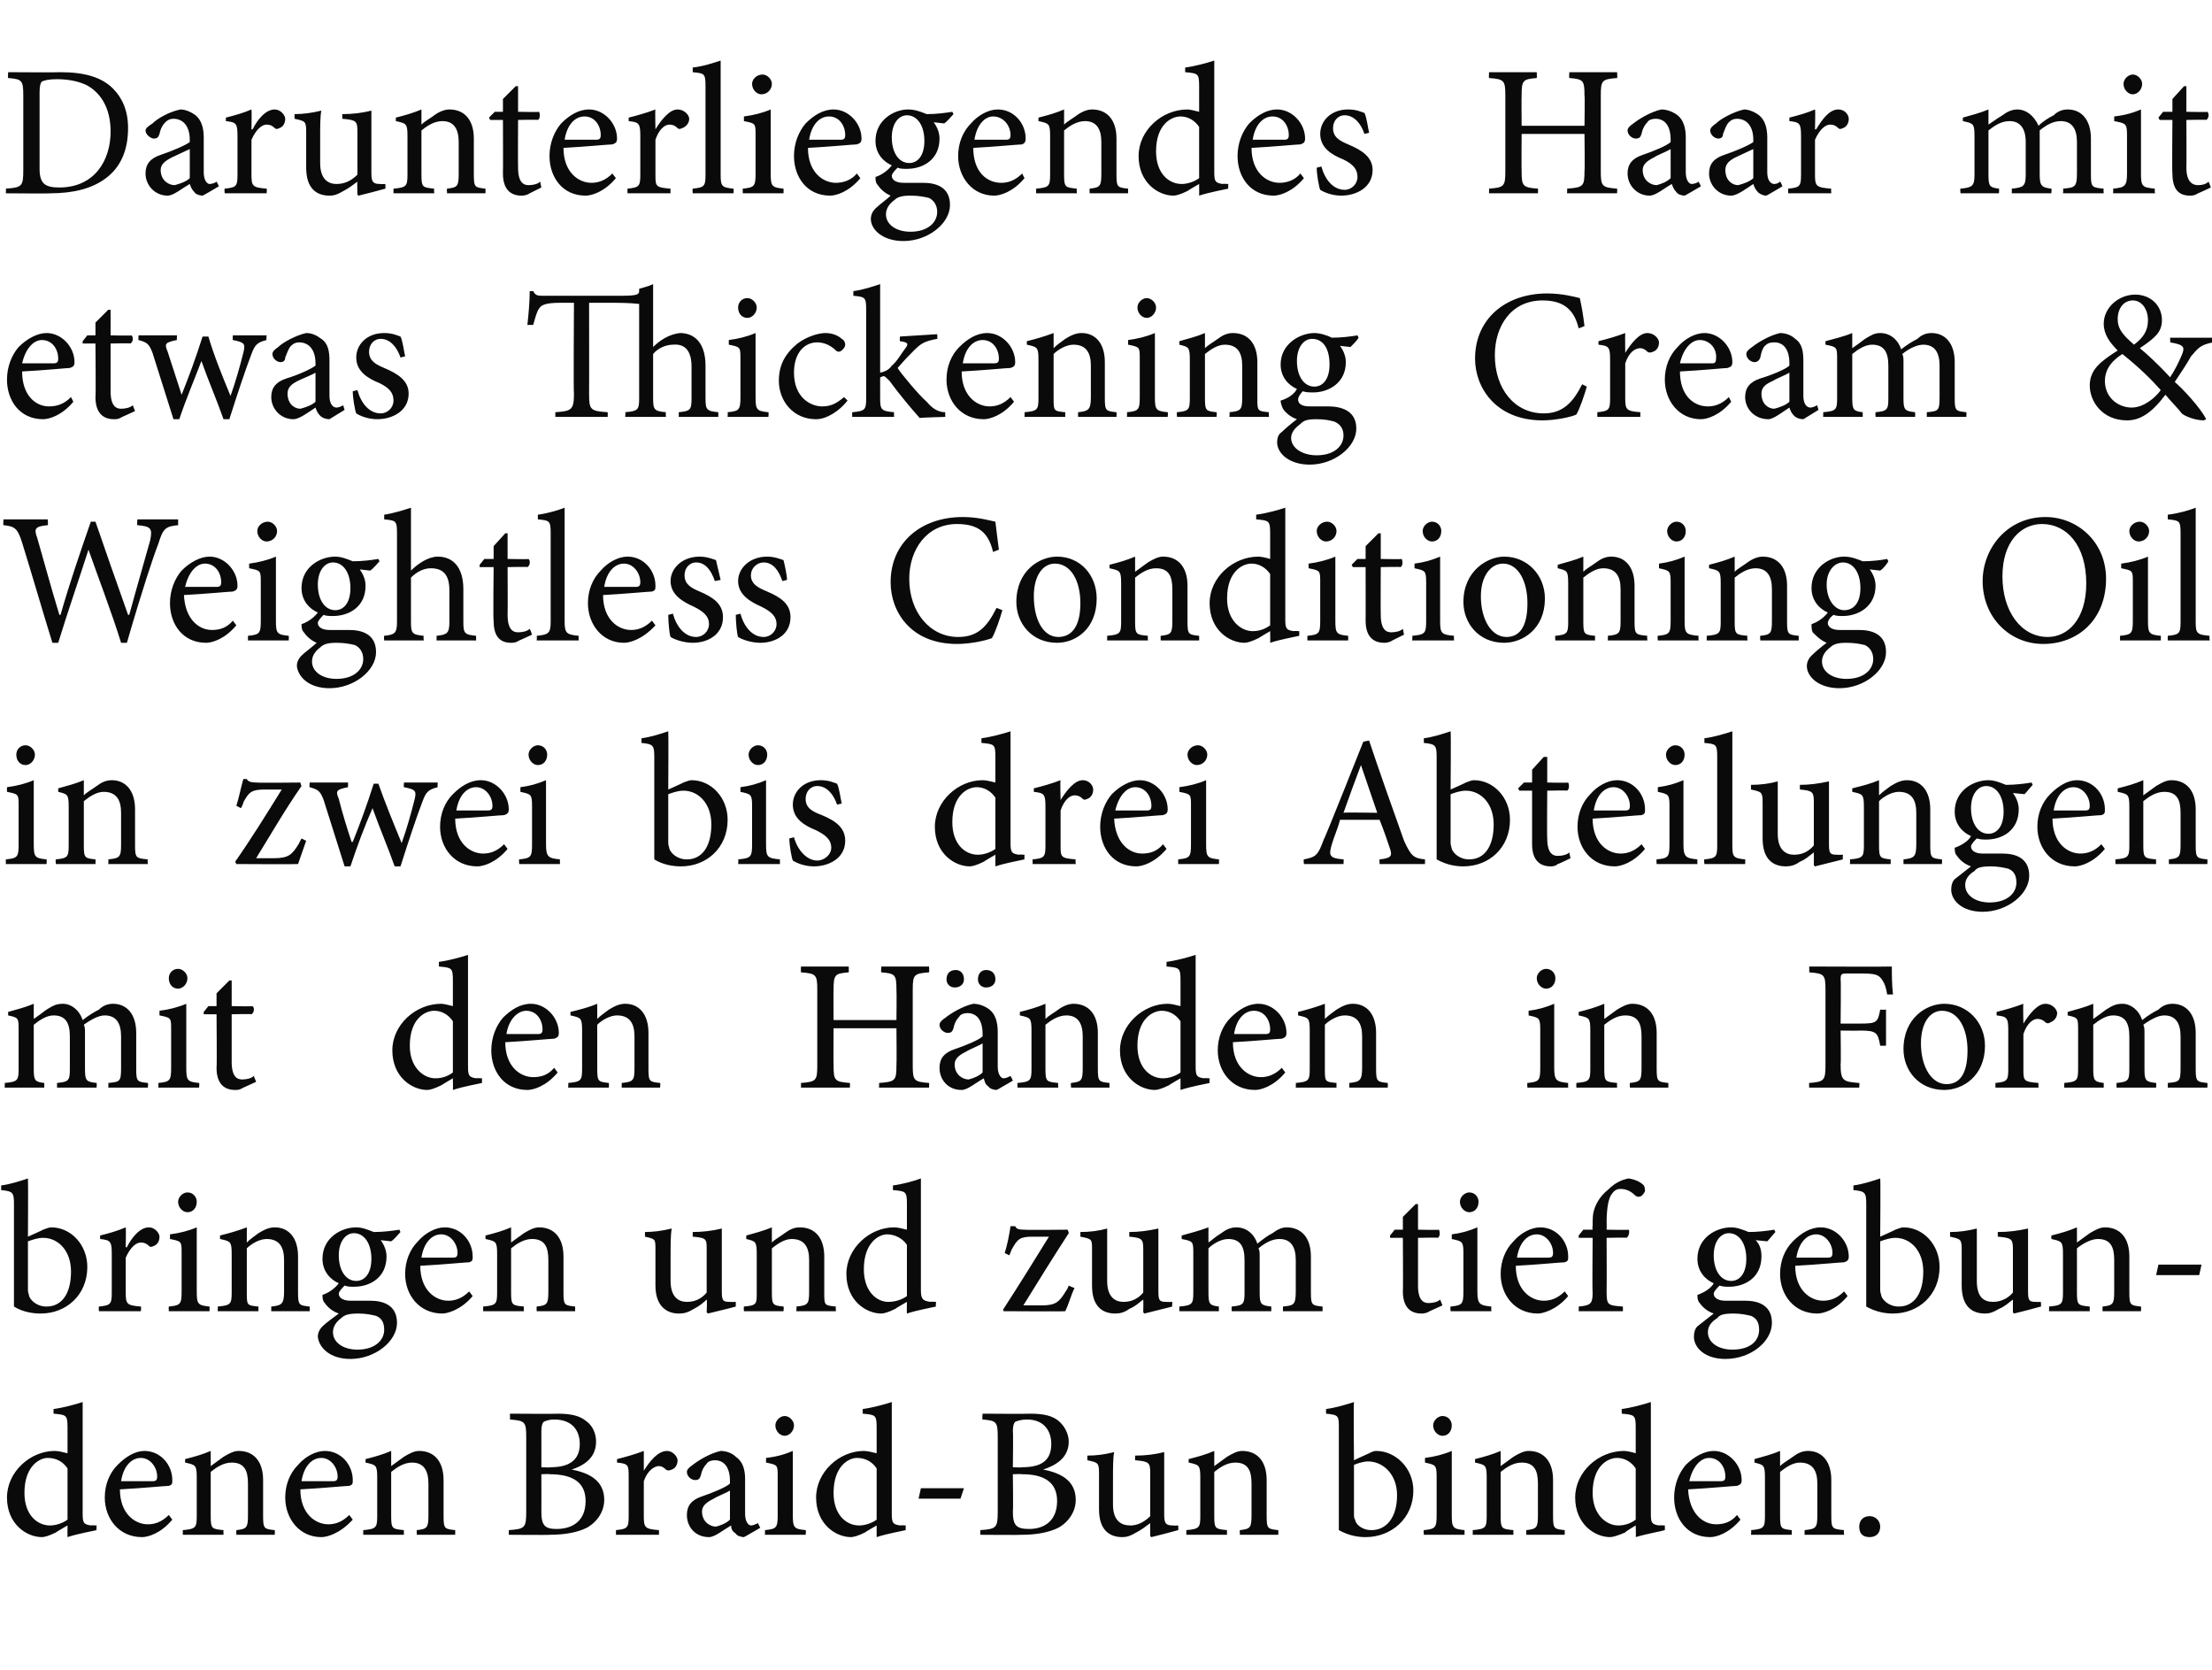
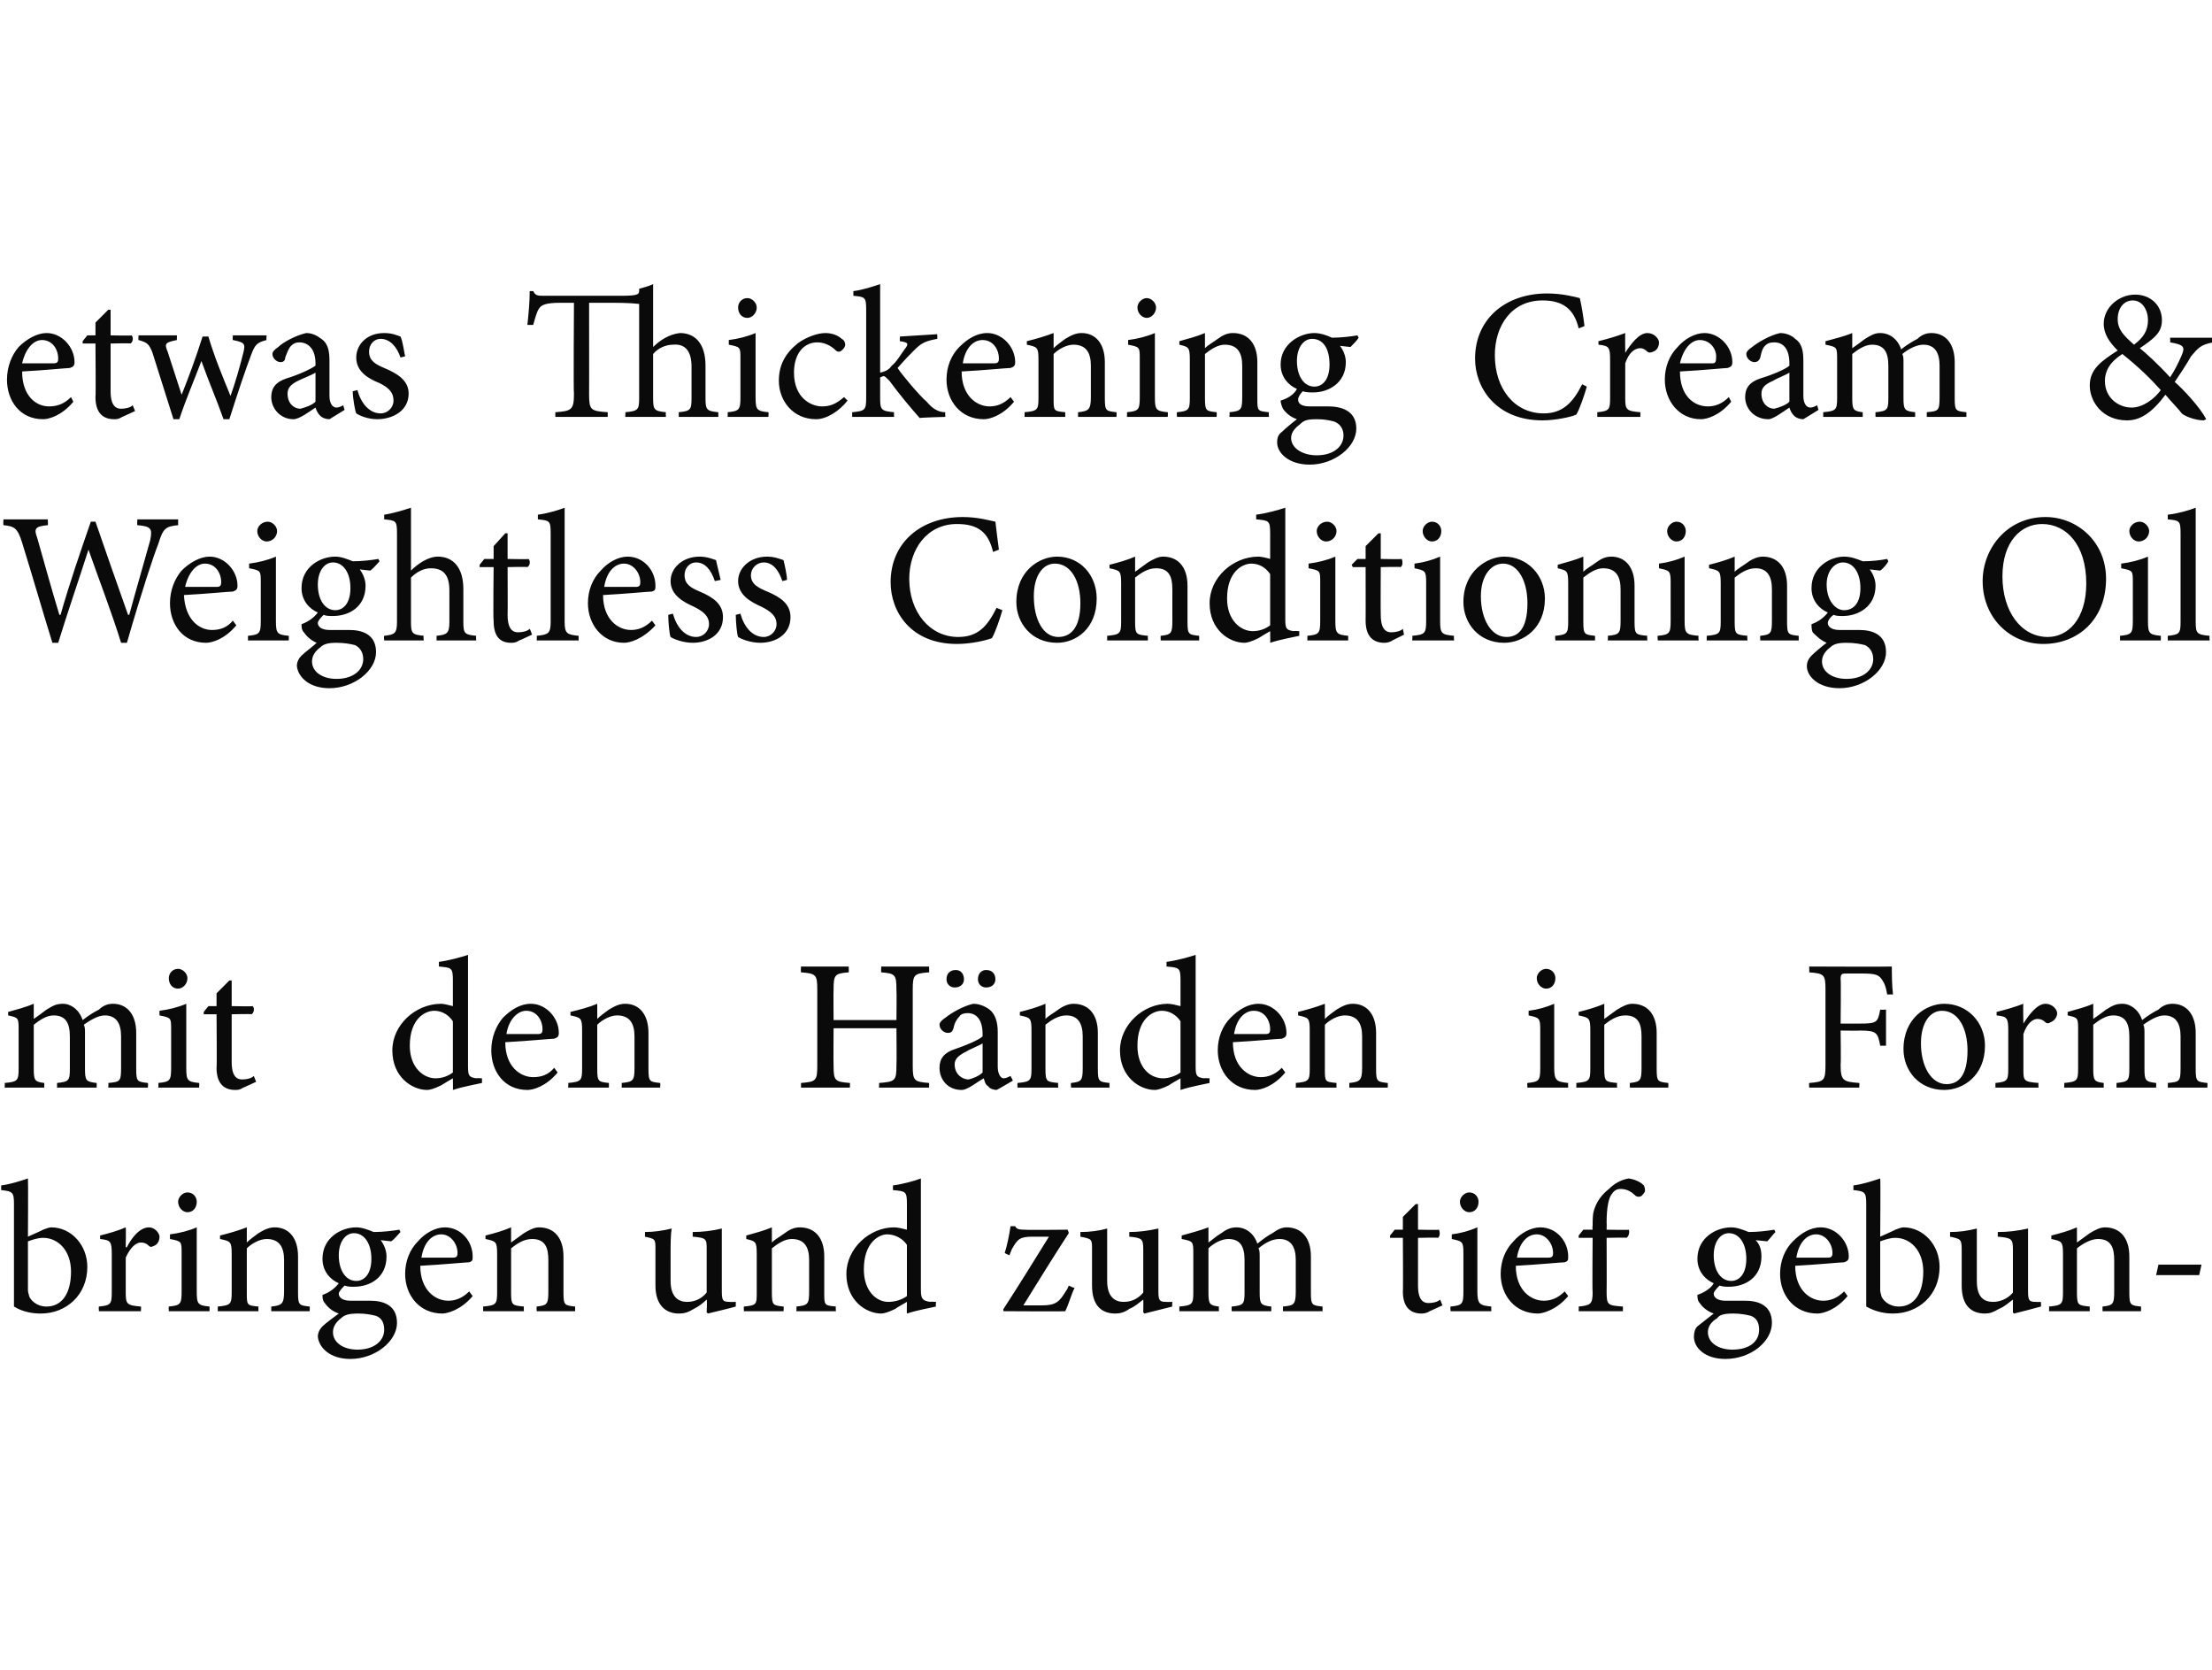
<svg xmlns="http://www.w3.org/2000/svg" version="1.1" width="190px" height="143.4px" viewBox="0 -5 190 143.4" style="top:-5px">
  <desc>Darunterliegendes Haar mit etwas Thickening Cream &amp; Weightless Conditioning Oil in zwei bis drei Abteilungen mit den ...</desc>
  <defs />
  <g id="Polygon92131">
-     <path d="M 8.3 126.4 C 7.9 126.5 6.7 126.7 5.8 127 C 5.79 127.02 5.8 126 5.8 126 C 5.8 126 4.82 126.56 4.8 126.6 C 4.2 126.9 3.8 127 3.6 127 C 2.3 127 0.6 125.9 0.6 123.6 C 0.6 121.4 2.6 119.6 4.7 119.6 C 5 119.6 5.4 119.7 5.8 119.8 C 5.8 119.8 5.8 117.6 5.8 117.6 C 5.8 116.5 5.7 116.5 4.6 116.4 C 4.6 116.4 4.6 116 4.6 116 C 5.4 115.9 6.5 115.6 7.1 115.4 C 7.1 115.4 7.1 125 7.1 125 C 7.1 125.8 7.2 125.9 7.8 126 C 7.76 125.97 8.3 126 8.3 126 C 8.3 126 8.27 126.42 8.3 126.4 Z M 5.8 121.1 C 5.4 120.5 4.8 120.2 4.1 120.2 C 3.4 120.2 2.1 120.9 2.1 123.2 C 2.1 125.1 3.2 126 4.3 126 C 4.8 126 5.4 125.8 5.8 125.5 C 5.8 125.5 5.8 121.1 5.8 121.1 Z M 14.8 125.5 C 13.8 126.7 12.7 127 12.2 127 C 10.2 127 9 125.4 9 123.6 C 9 122.5 9.4 121.5 10.1 120.8 C 10.8 120.1 11.6 119.6 12.4 119.6 C 13.8 119.6 14.8 120.8 14.8 122.1 C 14.8 122.4 14.8 122.5 14.5 122.6 C 14.2 122.6 12.2 122.8 10.3 122.9 C 10.3 125 11.6 125.9 12.7 125.9 C 13.3 125.9 13.9 125.7 14.5 125.1 C 14.5 125.1 14.8 125.5 14.8 125.5 Z M 10.4 122.2 C 11.3 122.2 12.2 122.2 13.1 122.2 C 13.4 122.2 13.5 122.1 13.5 121.8 C 13.5 121 12.9 120.2 12.1 120.2 C 11.3 120.2 10.6 120.9 10.4 122.2 Z M 20.3 126.8 C 20.3 126.8 20.29 126.42 20.3 126.4 C 21.2 126.3 21.3 126.2 21.3 125.1 C 21.3 125.1 21.3 122.4 21.3 122.4 C 21.3 121.3 21 120.6 19.9 120.6 C 19.2 120.6 18.6 121 18.1 121.4 C 18.1 121.4 18.1 125.2 18.1 125.2 C 18.1 126.3 18.2 126.3 19.2 126.4 C 19.18 126.42 19.2 126.8 19.2 126.8 L 15.7 126.8 C 15.7 126.8 15.71 126.42 15.7 126.4 C 16.8 126.3 16.9 126.2 16.9 125.2 C 16.9 125.2 16.9 121.9 16.9 121.9 C 16.9 120.8 16.8 120.8 15.9 120.6 C 15.9 120.6 15.9 120.3 15.9 120.3 C 16.7 120.1 17.4 119.9 18.1 119.6 C 18.1 119.6 18.1 120.9 18.1 120.9 C 18.5 120.6 18.8 120.4 19.2 120.1 C 19.7 119.8 20.1 119.6 20.5 119.6 C 21.8 119.6 22.6 120.5 22.6 122.1 C 22.6 122.1 22.6 125.2 22.6 125.2 C 22.6 126.3 22.7 126.3 23.6 126.4 C 23.62 126.42 23.6 126.8 23.6 126.8 L 20.3 126.8 Z M 30.3 125.5 C 29.2 126.7 28.1 127 27.6 127 C 25.7 127 24.5 125.4 24.5 123.6 C 24.5 122.5 24.9 121.5 25.6 120.8 C 26.2 120.1 27.1 119.6 27.9 119.6 C 29.3 119.6 30.3 120.8 30.3 122.1 C 30.3 122.4 30.3 122.5 30 122.6 C 29.7 122.6 27.7 122.8 25.8 122.9 C 25.8 125 27.1 125.9 28.2 125.9 C 28.8 125.9 29.4 125.7 30 125.1 C 30 125.1 30.3 125.5 30.3 125.5 Z M 25.9 122.2 C 26.8 122.2 27.6 122.2 28.6 122.2 C 28.9 122.2 29 122.1 29 121.8 C 29 121 28.4 120.2 27.6 120.2 C 26.8 120.2 26.1 120.9 25.9 122.2 Z M 35.8 126.8 C 35.8 126.8 35.78 126.42 35.8 126.4 C 36.7 126.3 36.8 126.2 36.8 125.1 C 36.8 125.1 36.8 122.4 36.8 122.4 C 36.8 121.3 36.4 120.6 35.4 120.6 C 34.7 120.6 34.1 121 33.6 121.4 C 33.6 121.4 33.6 125.2 33.6 125.2 C 33.6 126.3 33.7 126.3 34.7 126.4 C 34.67 126.42 34.7 126.8 34.7 126.8 L 31.2 126.8 C 31.2 126.8 31.2 126.42 31.2 126.4 C 32.3 126.3 32.4 126.2 32.4 125.2 C 32.4 125.2 32.4 121.9 32.4 121.9 C 32.4 120.8 32.3 120.8 31.4 120.6 C 31.4 120.6 31.4 120.3 31.4 120.3 C 32.2 120.1 32.9 119.9 33.6 119.6 C 33.6 119.6 33.6 120.9 33.6 120.9 C 34 120.6 34.3 120.4 34.7 120.1 C 35.2 119.8 35.6 119.6 36 119.6 C 37.3 119.6 38.1 120.5 38.1 122.1 C 38.1 122.1 38.1 125.2 38.1 125.2 C 38.1 126.3 38.2 126.3 39.1 126.4 C 39.1 126.42 39.1 126.8 39.1 126.8 L 35.8 126.8 Z M 49.1 121.2 C 50.7 121.5 51.9 122.2 51.9 123.8 C 51.9 124.8 51.3 125.7 50.4 126.2 C 49.6 126.6 48.5 126.8 47.2 126.8 C 47.23 126.83 43.7 126.8 43.7 126.8 C 43.7 126.8 43.7 126.38 43.7 126.4 C 45.1 126.3 45.2 126.2 45.2 124.8 C 45.2 124.8 45.2 118.4 45.2 118.4 C 45.2 117.1 45.1 117 43.8 116.9 C 43.82 116.88 43.8 116.4 43.8 116.4 C 43.8 116.4 47.94 116.43 47.9 116.4 C 49.1 116.4 49.8 116.6 50.3 117 C 50.9 117.4 51.2 118.1 51.2 118.8 C 51.2 120.3 50 120.9 49.1 121.2 C 49.1 121.2 49.1 121.2 49.1 121.2 Z M 47.3 121 C 49 121 49.8 120.3 49.8 119 C 49.8 117.9 49.2 116.9 47.6 116.9 C 47.2 116.9 46.9 117 46.7 117.1 C 46.6 117.2 46.5 117.4 46.5 117.9 C 46.51 117.9 46.5 121 46.5 121 C 46.5 121 47.26 121.04 47.3 121 Z M 46.5 124.8 C 46.5 126 46.8 126.3 47.8 126.3 C 49.2 126.3 50.3 125.6 50.3 123.9 C 50.3 122.3 49.2 121.6 47.2 121.6 C 47.25 121.57 46.5 121.6 46.5 121.6 C 46.5 121.6 46.51 124.83 46.5 124.8 Z M 55.3 121.3 C 55.8 120.5 56.5 119.6 57.3 119.6 C 57.8 119.6 58.2 120.1 58.2 120.4 C 58.2 120.8 58 121.1 57.7 121.2 C 57.5 121.3 57.3 121.3 57.2 121.2 C 57 121 56.8 120.9 56.6 120.9 C 56.2 120.9 55.6 121.3 55.3 122.2 C 55.3 122.2 55.3 125.2 55.3 125.2 C 55.3 126.2 55.4 126.3 56.6 126.4 C 56.61 126.42 56.6 126.8 56.6 126.8 L 52.9 126.8 C 52.9 126.8 52.93 126.42 52.9 126.4 C 53.9 126.3 54 126.2 54 125.2 C 54 125.2 54 121.9 54 121.9 C 54 120.8 54 120.7 53 120.6 C 53 120.6 53 120.3 53 120.3 C 53.8 120.1 54.5 119.9 55.3 119.6 C 55.3 119.6 55.3 121.3 55.3 121.3 C 55.3 121.3 55.33 121.34 55.3 121.3 Z M 63.9 127 C 63.7 127 63.3 126.9 63.2 126.7 C 62.9 126.5 62.8 126.3 62.8 126 C 62.1 126.4 61.4 127 60.9 127 C 59.7 127 59 126.1 59 125.1 C 59 124.3 59.4 123.8 60.3 123.5 C 61.2 123.2 62.4 122.7 62.7 122.4 C 62.7 122.4 62.7 122.2 62.7 122.2 C 62.7 121 62.2 120.4 61.4 120.4 C 61.1 120.4 60.8 120.5 60.7 120.7 C 60.5 120.9 60.3 121.2 60.2 121.7 C 60.1 122 60 122.1 59.7 122.1 C 59.4 122.1 59 121.8 59 121.4 C 59 121.2 59.2 121 59.5 120.8 C 60 120.4 61 119.8 61.9 119.6 C 62.4 119.6 62.9 119.8 63.2 120.1 C 63.8 120.5 64 121.2 64 122 C 64 122 64 125 64 125 C 64 125.7 64.3 126 64.5 126 C 64.7 126 64.9 125.9 65.1 125.8 C 65.1 125.79 65.3 126.2 65.3 126.2 C 65.3 126.2 63.9 127.02 63.9 127 Z M 62.7 123 C 62.4 123.2 61.6 123.5 61.3 123.7 C 60.7 124 60.3 124.3 60.3 124.8 C 60.3 125.7 61 126.1 61.5 126.1 C 61.9 126 62.4 125.8 62.7 125.5 C 62.7 125.5 62.7 123 62.7 123 Z M 66.6 117.4 C 66.6 117 67 116.6 67.4 116.6 C 67.8 116.6 68.2 117 68.2 117.4 C 68.2 117.9 67.8 118.3 67.4 118.3 C 67 118.3 66.6 117.9 66.6 117.4 Z M 65.7 126.8 C 65.7 126.8 65.73 126.42 65.7 126.4 C 66.7 126.3 66.8 126.2 66.8 125.1 C 66.8 125.1 66.8 121.8 66.8 121.8 C 66.8 120.8 66.8 120.8 65.8 120.6 C 65.8 120.6 65.8 120.2 65.8 120.2 C 66.7 120.1 67.4 119.9 68.1 119.6 C 68.1 119.6 68.1 125.1 68.1 125.1 C 68.1 126.2 68.2 126.3 69.2 126.4 C 69.25 126.42 69.2 126.8 69.2 126.8 L 65.7 126.8 Z M 77.8 126.4 C 77.4 126.5 76.2 126.7 75.3 127 C 75.3 127.02 75.3 126 75.3 126 C 75.3 126 74.32 126.56 74.3 126.6 C 73.7 126.9 73.3 127 73.1 127 C 71.8 127 70.1 125.9 70.1 123.6 C 70.1 121.4 72.1 119.6 74.2 119.6 C 74.5 119.6 74.9 119.7 75.3 119.8 C 75.3 119.8 75.3 117.6 75.3 117.6 C 75.3 116.5 75.2 116.5 74.1 116.4 C 74.1 116.4 74.1 116 74.1 116 C 74.9 115.9 76 115.6 76.6 115.4 C 76.6 115.4 76.6 125 76.6 125 C 76.6 125.8 76.7 125.9 77.3 126 C 77.26 125.97 77.8 126 77.8 126 C 77.8 126 77.78 126.42 77.8 126.4 Z M 75.3 121.1 C 74.9 120.5 74.3 120.2 73.6 120.2 C 72.9 120.2 71.6 120.9 71.6 123.2 C 71.6 125.1 72.7 126 73.8 126 C 74.3 126 74.9 125.8 75.3 125.5 C 75.3 125.5 75.3 121.1 75.3 121.1 Z M 82.5 123.7 L 78.9 123.7 L 79.1 122.8 L 82.8 122.8 L 82.5 123.7 Z M 89.6 121.2 C 91.2 121.5 92.4 122.2 92.4 123.8 C 92.4 124.8 91.8 125.7 90.9 126.2 C 90.1 126.6 89 126.8 87.8 126.8 C 87.76 126.83 84.2 126.8 84.2 126.8 C 84.2 126.8 84.22 126.38 84.2 126.4 C 85.6 126.3 85.7 126.2 85.7 124.8 C 85.7 124.8 85.7 118.4 85.7 118.4 C 85.7 117.1 85.6 117 84.4 116.9 C 84.35 116.88 84.4 116.4 84.4 116.4 C 84.4 116.4 88.46 116.43 88.5 116.4 C 89.7 116.4 90.4 116.6 90.9 117 C 91.4 117.4 91.8 118.1 91.8 118.8 C 91.8 120.3 90.5 120.9 89.6 121.2 C 89.6 121.2 89.6 121.2 89.6 121.2 Z M 87.8 121 C 89.6 121 90.3 120.3 90.3 119 C 90.3 117.9 89.7 116.9 88.2 116.9 C 87.8 116.9 87.4 117 87.2 117.1 C 87.1 117.2 87 117.4 87 117.9 C 87.04 117.9 87 121 87 121 C 87 121 87.79 121.04 87.8 121 Z M 87 124.8 C 87 126 87.3 126.3 88.4 126.3 C 89.7 126.3 90.8 125.6 90.8 123.9 C 90.8 122.3 89.7 121.6 87.8 121.6 C 87.77 121.57 87 121.6 87 121.6 C 87 121.6 87.04 124.83 87 124.8 Z M 101.2 126.4 C 100.5 126.6 99.7 126.8 98.9 127 C 98.88 127.02 98.8 126.9 98.8 126.9 C 98.8 126.9 98.78 125.79 98.8 125.8 C 98.4 126.1 98 126.4 97.6 126.6 C 97.1 126.9 96.8 127 96.4 127 C 95.3 127 94.4 126.4 94.4 124.6 C 94.4 124.6 94.4 121.5 94.4 121.5 C 94.4 120.6 94.3 120.6 93.4 120.4 C 93.4 120.4 93.4 120 93.4 120 C 94.2 120 94.9 119.9 95.7 119.7 C 95.6 120.2 95.6 121 95.6 122.1 C 95.6 122.1 95.6 124.2 95.6 124.2 C 95.6 125.6 96.3 126 97.1 126 C 97.6 126 98.2 125.8 98.8 125.2 C 98.8 125.2 98.8 121.5 98.8 121.5 C 98.8 120.6 98.7 120.5 97.5 120.4 C 97.5 120.4 97.5 120 97.5 120 C 98.4 120 99.2 119.9 100 119.7 C 100 119.7 100 125.1 100 125.1 C 100 125.9 100.2 126 100.8 126 C 100.78 126.02 101.2 126 101.2 126 C 101.2 126 101.23 126.45 101.2 126.4 Z M 106.5 126.8 C 106.5 126.8 106.48 126.42 106.5 126.4 C 107.4 126.3 107.5 126.2 107.5 125.1 C 107.5 125.1 107.5 122.4 107.5 122.4 C 107.5 121.3 107.2 120.6 106.1 120.6 C 105.4 120.6 104.8 121 104.3 121.4 C 104.3 121.4 104.3 125.2 104.3 125.2 C 104.3 126.3 104.4 126.3 105.4 126.4 C 105.37 126.42 105.4 126.8 105.4 126.8 L 101.9 126.8 C 101.9 126.8 101.9 126.42 101.9 126.4 C 103 126.3 103.1 126.2 103.1 125.2 C 103.1 125.2 103.1 121.9 103.1 121.9 C 103.1 120.8 103 120.8 102.1 120.6 C 102.1 120.6 102.1 120.3 102.1 120.3 C 102.9 120.1 103.6 119.9 104.3 119.6 C 104.3 119.6 104.3 120.9 104.3 120.9 C 104.7 120.6 105 120.4 105.4 120.1 C 105.9 119.8 106.3 119.6 106.7 119.6 C 108 119.6 108.8 120.5 108.8 122.1 C 108.8 122.1 108.8 125.2 108.8 125.2 C 108.8 126.3 108.9 126.3 109.8 126.4 C 109.81 126.42 109.8 126.8 109.8 126.8 L 106.5 126.8 Z M 117.6 119.8 C 117.8 119.7 118 119.6 118.2 119.6 C 119.9 119.6 121.4 121.1 121.4 123 C 121.4 125.4 119.5 127 117.3 127 C 116.7 127 115.9 126.9 115 126.4 C 115 126.4 115 117.6 115 117.6 C 115 116.6 115 116.5 113.9 116.4 C 113.9 116.4 113.9 116 113.9 116 C 114.7 115.9 115.7 115.6 116.3 115.4 C 116.25 115.44 116.3 120.4 116.3 120.4 C 116.3 120.4 117.55 119.81 117.6 119.8 Z M 116.3 125 C 116.3 125.2 116.3 125.4 116.4 125.5 C 116.4 125.8 116.9 126.4 117.8 126.4 C 119.1 126.4 120 125.3 120 123.4 C 120 121.6 118.8 120.5 117.5 120.5 C 117.1 120.5 116.5 120.7 116.3 120.8 C 116.3 120.8 116.3 125 116.3 125 Z M 123.1 117.4 C 123.1 117 123.5 116.6 123.9 116.6 C 124.4 116.6 124.7 117 124.7 117.4 C 124.7 117.9 124.4 118.3 123.9 118.3 C 123.5 118.3 123.1 117.9 123.1 117.4 Z M 122.3 126.8 C 122.3 126.8 122.27 126.42 122.3 126.4 C 123.3 126.3 123.4 126.2 123.4 125.1 C 123.4 125.1 123.4 121.8 123.4 121.8 C 123.4 120.8 123.3 120.8 122.4 120.6 C 122.4 120.6 122.4 120.2 122.4 120.2 C 123.2 120.1 124 119.9 124.7 119.6 C 124.7 119.6 124.7 125.1 124.7 125.1 C 124.7 126.2 124.8 126.3 125.8 126.4 C 125.79 126.42 125.8 126.8 125.8 126.8 L 122.3 126.8 Z M 131.1 126.8 C 131.1 126.8 131.09 126.42 131.1 126.4 C 132 126.3 132.1 126.2 132.1 125.1 C 132.1 125.1 132.1 122.4 132.1 122.4 C 132.1 121.3 131.8 120.6 130.7 120.6 C 130 120.6 129.4 121 128.9 121.4 C 128.9 121.4 128.9 125.2 128.9 125.2 C 128.9 126.3 129 126.3 130 126.4 C 129.98 126.42 130 126.8 130 126.8 L 126.5 126.8 C 126.5 126.8 126.51 126.42 126.5 126.4 C 127.6 126.3 127.7 126.2 127.7 125.2 C 127.7 125.2 127.7 121.9 127.7 121.9 C 127.7 120.8 127.6 120.8 126.7 120.6 C 126.7 120.6 126.7 120.3 126.7 120.3 C 127.5 120.1 128.2 119.9 128.9 119.6 C 128.9 119.6 128.9 120.9 128.9 120.9 C 129.3 120.6 129.6 120.4 130 120.1 C 130.5 119.8 130.9 119.6 131.3 119.6 C 132.6 119.6 133.4 120.5 133.4 122.1 C 133.4 122.1 133.4 125.2 133.4 125.2 C 133.4 126.3 133.5 126.3 134.4 126.4 C 134.41 126.42 134.4 126.8 134.4 126.8 L 131.1 126.8 Z M 143 126.4 C 142.7 126.5 141.5 126.7 140.5 127 C 140.53 127.02 140.5 126 140.5 126 C 140.5 126 139.55 126.56 139.6 126.6 C 138.9 126.9 138.5 127 138.3 127 C 137 127 135.3 125.9 135.3 123.6 C 135.3 121.4 137.3 119.6 139.5 119.6 C 139.7 119.6 140.2 119.7 140.5 119.8 C 140.5 119.8 140.5 117.6 140.5 117.6 C 140.5 116.5 140.4 116.5 139.3 116.4 C 139.3 116.4 139.3 116 139.3 116 C 140.1 115.9 141.2 115.6 141.8 115.4 C 141.8 115.4 141.8 125 141.8 125 C 141.8 125.8 141.9 125.9 142.5 126 C 142.49 125.97 143 126 143 126 C 143 126 143.01 126.42 143 126.4 Z M 140.5 121.1 C 140.1 120.5 139.5 120.2 138.9 120.2 C 138.1 120.2 136.8 120.9 136.8 123.2 C 136.8 125.1 138 126 139 126 C 139.6 126 140.1 125.8 140.5 125.5 C 140.5 125.5 140.5 121.1 140.5 121.1 Z M 149.5 125.5 C 148.5 126.7 147.4 127 146.9 127 C 144.9 127 143.8 125.4 143.8 123.6 C 143.8 122.5 144.2 121.5 144.8 120.8 C 145.5 120.1 146.4 119.6 147.2 119.6 C 148.5 119.6 149.6 120.8 149.6 122.1 C 149.6 122.4 149.5 122.5 149.2 122.6 C 148.9 122.6 146.9 122.8 145 122.9 C 145.1 125 146.3 125.9 147.4 125.9 C 148.1 125.9 148.7 125.7 149.2 125.1 C 149.2 125.1 149.5 125.5 149.5 125.5 Z M 145.1 122.2 C 146 122.2 146.9 122.2 147.8 122.2 C 148.1 122.2 148.2 122.1 148.2 121.8 C 148.2 121 147.7 120.2 146.8 120.2 C 146.1 120.2 145.4 120.9 145.1 122.2 Z M 155 126.8 C 155 126.8 155.02 126.42 155 126.4 C 156 126.3 156.1 126.2 156.1 125.1 C 156.1 125.1 156.1 122.4 156.1 122.4 C 156.1 121.3 155.7 120.6 154.6 120.6 C 154 120.6 153.4 121 152.9 121.4 C 152.9 121.4 152.9 125.2 152.9 125.2 C 152.9 126.3 153 126.3 153.9 126.4 C 153.92 126.42 153.9 126.8 153.9 126.8 L 150.4 126.8 C 150.4 126.8 150.45 126.42 150.4 126.4 C 151.5 126.3 151.6 126.2 151.6 125.2 C 151.6 125.2 151.6 121.9 151.6 121.9 C 151.6 120.8 151.5 120.8 150.7 120.6 C 150.7 120.6 150.7 120.3 150.7 120.3 C 151.4 120.1 152.2 119.9 152.9 119.6 C 152.9 119.6 152.9 120.9 152.9 120.9 C 153.2 120.6 153.6 120.4 154 120.1 C 154.4 119.8 154.8 119.6 155.3 119.6 C 156.5 119.6 157.3 120.5 157.3 122.1 C 157.3 122.1 157.3 125.2 157.3 125.2 C 157.3 126.3 157.4 126.3 158.4 126.4 C 158.35 126.42 158.4 126.8 158.4 126.8 L 155 126.8 Z M 159.7 126.1 C 159.7 125.6 160 125.2 160.6 125.2 C 161.1 125.2 161.5 125.6 161.5 126.1 C 161.5 126.7 161.1 127 160.6 127 C 160 127 159.7 126.7 159.7 126.1 Z " stroke="none" fill="#0a0a0a" />
-   </g>
+     </g>
  <g id="Polygon92130">
    <path d="M 3.7 100.6 C 4 100.5 4.2 100.4 4.4 100.4 C 6.1 100.4 7.5 101.9 7.5 103.8 C 7.5 106.2 5.7 107.8 3.5 107.8 C 2.9 107.8 2 107.7 1.2 107.2 C 1.2 107.2 1.2 98.4 1.2 98.4 C 1.2 97.4 1.1 97.3 0.1 97.2 C 0.1 97.2 0.1 96.8 0.1 96.8 C 0.9 96.7 1.8 96.4 2.4 96.2 C 2.43 96.24 2.4 101.2 2.4 101.2 C 2.4 101.2 3.73 100.61 3.7 100.6 Z M 2.4 105.8 C 2.4 106 2.5 106.2 2.5 106.3 C 2.6 106.6 3.1 107.2 4 107.2 C 5.3 107.2 6.1 106.1 6.1 104.2 C 6.1 102.4 5 101.3 3.7 101.3 C 3.2 101.3 2.7 101.5 2.4 101.6 C 2.4 101.6 2.4 105.8 2.4 105.8 Z M 10.9 102.1 C 11.3 101.3 12 100.4 12.8 100.4 C 13.3 100.4 13.7 100.9 13.7 101.2 C 13.7 101.6 13.5 101.9 13.2 102 C 13 102.1 12.9 102.1 12.8 102 C 12.6 101.8 12.4 101.7 12.1 101.7 C 11.7 101.7 11.2 102.1 10.8 103 C 10.8 103 10.8 106 10.8 106 C 10.8 107 10.9 107.1 12.1 107.2 C 12.14 107.22 12.1 107.6 12.1 107.6 L 8.5 107.6 C 8.5 107.6 8.46 107.22 8.5 107.2 C 9.5 107.1 9.6 107 9.6 106 C 9.6 106 9.6 102.7 9.6 102.7 C 9.6 101.6 9.5 101.5 8.6 101.4 C 8.6 101.4 8.6 101.1 8.6 101.1 C 9.4 100.9 10.1 100.7 10.8 100.4 C 10.83 100.4 10.8 102.1 10.8 102.1 C 10.8 102.1 10.86 102.14 10.9 102.1 Z M 15.3 98.2 C 15.3 97.8 15.7 97.4 16.1 97.4 C 16.6 97.4 16.9 97.8 16.9 98.2 C 16.9 98.7 16.6 99.1 16.1 99.1 C 15.7 99.1 15.3 98.7 15.3 98.2 Z M 14.5 107.6 C 14.5 107.6 14.48 107.22 14.5 107.2 C 15.5 107.1 15.6 107 15.6 105.9 C 15.6 105.9 15.6 102.6 15.6 102.6 C 15.6 101.6 15.6 101.6 14.6 101.4 C 14.6 101.4 14.6 101 14.6 101 C 15.4 100.9 16.2 100.7 16.9 100.4 C 16.9 100.4 16.9 105.9 16.9 105.9 C 16.9 107 17 107.1 18 107.2 C 18 107.22 18 107.6 18 107.6 L 14.5 107.6 Z M 23.3 107.6 C 23.3 107.6 23.3 107.22 23.3 107.2 C 24.2 107.1 24.4 107 24.4 105.9 C 24.4 105.9 24.4 103.2 24.4 103.2 C 24.4 102.1 24 101.4 22.9 101.4 C 22.3 101.4 21.6 101.8 21.2 102.2 C 21.2 102.2 21.2 106 21.2 106 C 21.2 107.1 21.2 107.1 22.2 107.2 C 22.19 107.22 22.2 107.6 22.2 107.6 L 18.7 107.6 C 18.7 107.6 18.72 107.22 18.7 107.2 C 19.8 107.1 19.9 107 19.9 106 C 19.9 106 19.9 102.7 19.9 102.7 C 19.9 101.6 19.8 101.6 18.9 101.4 C 18.9 101.4 18.9 101.1 18.9 101.1 C 19.7 100.9 20.4 100.7 21.2 100.4 C 21.2 100.4 21.2 101.7 21.2 101.7 C 21.5 101.4 21.8 101.2 22.2 100.9 C 22.7 100.6 23.1 100.4 23.6 100.4 C 24.8 100.4 25.6 101.3 25.6 102.9 C 25.6 102.9 25.6 106 25.6 106 C 25.6 107.1 25.7 107.1 26.6 107.2 C 26.62 107.22 26.6 107.6 26.6 107.6 L 23.3 107.6 Z M 34.4 100.8 C 34.2 101 33.9 101.4 33.6 101.6 C 33.6 101.6 32.7 101.5 32.7 101.5 C 33 101.9 33.2 102.4 33.2 102.9 C 33.2 104.7 31.8 105.5 30.4 105.5 C 30.1 105.5 29.9 105.5 29.6 105.4 C 29.4 105.6 29.1 105.9 29.1 106.1 C 29.1 106.4 29.4 106.7 30.1 106.7 C 30.7 106.7 31.3 106.7 31.8 106.7 C 32.8 106.7 34.1 107 34.1 108.6 C 34.1 110.2 32.2 111.7 30.1 111.7 C 28.3 111.7 27.4 110.7 27.3 109.8 C 27.3 109.4 27.5 109.1 27.7 108.9 C 28 108.6 28.7 108.1 29.1 107.8 C 28.5 107.6 28.1 107.2 27.9 106.9 C 27.7 106.7 27.7 106.4 27.7 106.2 C 28.3 106 28.8 105.6 29.1 105.2 C 28.4 104.9 27.7 104.2 27.7 103.1 C 27.7 101.3 29.3 100.4 30.6 100.4 C 31.1 100.4 31.6 100.6 32.1 100.8 C 32.9 100.8 33.7 100.7 34.3 100.6 C 34.3 100.6 34.4 100.8 34.4 100.8 Z M 29.1 102.8 C 29.1 104.1 29.7 105 30.6 105 C 31.3 105 31.9 104.4 31.9 103.1 C 31.9 101.8 31.3 100.9 30.4 100.9 C 29.7 100.9 29.1 101.6 29.1 102.8 Z M 29.3 108.2 C 28.9 108.5 28.6 108.9 28.6 109.4 C 28.6 110.3 29.5 110.9 30.7 110.9 C 32.2 110.9 33 110.1 33 109.2 C 33 108.6 32.8 108.2 32.3 108 C 31.9 107.9 31.4 107.8 30.8 107.8 C 30 107.8 29.6 107.9 29.3 108.2 Z M 40.6 106.3 C 39.6 107.5 38.4 107.8 38 107.8 C 36 107.8 34.8 106.2 34.8 104.4 C 34.8 103.3 35.2 102.3 35.9 101.6 C 36.5 100.9 37.4 100.4 38.2 100.4 C 39.6 100.4 40.6 101.6 40.6 102.9 C 40.6 103.2 40.6 103.3 40.3 103.4 C 40 103.4 38 103.6 36.1 103.7 C 36.1 105.8 37.4 106.7 38.5 106.7 C 39.1 106.7 39.7 106.5 40.3 105.9 C 40.3 105.9 40.6 106.3 40.6 106.3 Z M 36.2 103 C 37.1 103 38 103 38.9 103 C 39.2 103 39.3 102.9 39.3 102.6 C 39.3 101.8 38.7 101 37.9 101 C 37.1 101 36.4 101.7 36.2 103 Z M 46.1 107.6 C 46.1 107.6 46.08 107.22 46.1 107.2 C 47 107.1 47.1 107 47.1 105.9 C 47.1 105.9 47.1 103.2 47.1 103.2 C 47.1 102.1 46.8 101.4 45.7 101.4 C 45 101.4 44.4 101.8 43.9 102.2 C 43.9 102.2 43.9 106 43.9 106 C 43.9 107.1 44 107.1 45 107.2 C 44.98 107.22 45 107.6 45 107.6 L 41.5 107.6 C 41.5 107.6 41.5 107.22 41.5 107.2 C 42.6 107.1 42.7 107 42.7 106 C 42.7 106 42.7 102.7 42.7 102.7 C 42.7 101.6 42.6 101.6 41.7 101.4 C 41.7 101.4 41.7 101.1 41.7 101.1 C 42.5 100.9 43.2 100.7 43.9 100.4 C 43.9 100.4 43.9 101.7 43.9 101.7 C 44.3 101.4 44.6 101.2 45 100.9 C 45.5 100.6 45.9 100.4 46.3 100.4 C 47.6 100.4 48.4 101.3 48.4 102.9 C 48.4 102.9 48.4 106 48.4 106 C 48.4 107.1 48.5 107.1 49.4 107.2 C 49.41 107.22 49.4 107.6 49.4 107.6 L 46.1 107.6 Z M 63.2 107.2 C 62.5 107.4 61.6 107.6 60.8 107.8 C 60.84 107.82 60.7 107.7 60.7 107.7 C 60.7 107.7 60.75 106.59 60.7 106.6 C 60.4 106.9 60 107.2 59.6 107.4 C 59.1 107.7 58.8 107.8 58.3 107.8 C 57.3 107.8 56.3 107.2 56.3 105.4 C 56.3 105.4 56.3 102.3 56.3 102.3 C 56.3 101.4 56.3 101.4 55.4 101.2 C 55.4 101.2 55.4 100.8 55.4 100.8 C 56.1 100.8 56.9 100.7 57.7 100.5 C 57.6 101 57.6 101.8 57.6 102.9 C 57.6 102.9 57.6 105 57.6 105 C 57.6 106.4 58.3 106.8 59 106.8 C 59.6 106.8 60.2 106.6 60.7 106 C 60.7 106 60.7 102.3 60.7 102.3 C 60.7 101.4 60.7 101.3 59.5 101.2 C 59.5 101.2 59.5 100.8 59.5 100.8 C 60.3 100.8 61.2 100.7 62 100.5 C 62 100.5 62 105.9 62 105.9 C 62 106.7 62.1 106.8 62.7 106.8 C 62.75 106.82 63.2 106.8 63.2 106.8 C 63.2 106.8 63.2 107.25 63.2 107.2 Z M 68.4 107.6 C 68.4 107.6 68.44 107.22 68.4 107.2 C 69.4 107.1 69.5 107 69.5 105.9 C 69.5 105.9 69.5 103.2 69.5 103.2 C 69.5 102.1 69.1 101.4 68 101.4 C 67.4 101.4 66.8 101.8 66.3 102.2 C 66.3 102.2 66.3 106 66.3 106 C 66.3 107.1 66.4 107.1 67.3 107.2 C 67.34 107.22 67.3 107.6 67.3 107.6 L 63.9 107.6 C 63.9 107.6 63.87 107.22 63.9 107.2 C 65 107.1 65 107 65 106 C 65 106 65 102.7 65 102.7 C 65 101.6 64.9 101.6 64.1 101.4 C 64.1 101.4 64.1 101.1 64.1 101.1 C 64.8 100.9 65.6 100.7 66.3 100.4 C 66.3 100.4 66.3 101.7 66.3 101.7 C 66.6 101.4 67 101.2 67.4 100.9 C 67.8 100.6 68.2 100.4 68.7 100.4 C 70 100.4 70.8 101.3 70.8 102.9 C 70.8 102.9 70.8 106 70.8 106 C 70.8 107.1 70.8 107.1 71.8 107.2 C 71.77 107.22 71.8 107.6 71.8 107.6 L 68.4 107.6 Z M 80.4 107.2 C 80 107.3 78.8 107.5 77.9 107.8 C 77.88 107.82 77.9 106.8 77.9 106.8 C 77.9 106.8 76.91 107.36 76.9 107.4 C 76.3 107.7 75.9 107.8 75.7 107.8 C 74.4 107.8 72.7 106.7 72.7 104.4 C 72.7 102.2 74.7 100.4 76.8 100.4 C 77.1 100.4 77.5 100.5 77.9 100.6 C 77.9 100.6 77.9 98.4 77.9 98.4 C 77.9 97.3 77.8 97.3 76.7 97.2 C 76.7 97.2 76.7 96.8 76.7 96.8 C 77.5 96.7 78.6 96.4 79.1 96.2 C 79.1 96.2 79.1 105.8 79.1 105.8 C 79.1 106.6 79.3 106.7 79.9 106.8 C 79.85 106.77 80.4 106.8 80.4 106.8 C 80.4 106.8 80.36 107.22 80.4 107.2 Z M 77.9 101.9 C 77.5 101.3 76.8 101 76.2 101 C 75.5 101 74.2 101.7 74.2 104 C 74.2 105.9 75.3 106.8 76.3 106.8 C 76.9 106.8 77.5 106.6 77.9 106.3 C 77.9 106.3 77.9 101.9 77.9 101.9 Z M 92.3 105.6 C 92 106.2 91.8 107 91.5 107.6 C 91.53 107.63 86.2 107.6 86.2 107.6 C 86.2 107.6 86.15 107.39 86.2 107.4 C 87.5 105.4 88.8 103.3 90.1 101.2 C 89.6 101.2 89.1 101.2 88.7 101.2 C 87.6 101.2 87.4 101.4 86.9 102.3 C 86.9 102.32 86.7 102.8 86.7 102.8 C 86.7 102.8 86.28 102.61 86.3 102.6 C 86.5 102 86.7 101 86.8 100.3 C 86.8 100.3 87.2 100.3 87.2 100.3 C 87.3 100.5 87.4 100.6 88 100.6 C 88.04 100.64 91.7 100.6 91.7 100.6 C 91.7 100.6 91.82 100.86 91.8 100.9 C 90.5 102.9 89.2 105 87.9 107.1 C 87.9 107.1 89.5 107.1 89.5 107.1 C 90.7 107.1 91 106.8 91.6 105.8 C 91.64 105.81 91.8 105.4 91.8 105.4 C 91.8 105.4 92.26 105.62 92.3 105.6 Z M 100.7 107.2 C 99.9 107.4 99.1 107.6 98.3 107.8 C 98.31 107.82 98.2 107.7 98.2 107.7 C 98.2 107.7 98.22 106.59 98.2 106.6 C 97.8 106.9 97.5 107.2 97 107.4 C 96.6 107.7 96.2 107.8 95.8 107.8 C 94.7 107.8 93.8 107.2 93.8 105.4 C 93.8 105.4 93.8 102.3 93.8 102.3 C 93.8 101.4 93.8 101.4 92.8 101.2 C 92.8 101.2 92.8 100.8 92.8 100.8 C 93.6 100.8 94.4 100.7 95.1 100.5 C 95.1 101 95.1 101.8 95.1 102.9 C 95.1 102.9 95.1 105 95.1 105 C 95.1 106.4 95.8 106.8 96.5 106.8 C 97.1 106.8 97.7 106.6 98.2 106 C 98.2 106 98.2 102.3 98.2 102.3 C 98.2 101.4 98.1 101.3 97 101.2 C 97 101.2 97 100.8 97 100.8 C 97.8 100.8 98.6 100.7 99.5 100.5 C 99.5 100.5 99.5 105.9 99.5 105.9 C 99.5 106.7 99.6 106.8 100.2 106.8 C 100.22 106.82 100.7 106.8 100.7 106.8 C 100.7 106.8 100.66 107.25 100.7 107.2 Z M 110.2 107.6 C 110.2 107.6 110.2 107.22 110.2 107.2 C 111.1 107.1 111.3 107.1 111.3 105.9 C 111.3 105.9 111.3 103.2 111.3 103.2 C 111.3 102.1 110.9 101.4 109.9 101.4 C 109.3 101.4 108.7 101.7 108.1 102.2 C 108.2 102.4 108.2 102.6 108.2 102.9 C 108.2 102.9 108.2 106 108.2 106 C 108.2 107 108.3 107.1 109.2 107.2 C 109.19 107.22 109.2 107.6 109.2 107.6 L 105.8 107.6 C 105.8 107.6 105.77 107.22 105.8 107.2 C 106.8 107.1 106.9 107 106.9 106 C 106.9 106 106.9 103.2 106.9 103.2 C 106.9 102 106.5 101.4 105.5 101.4 C 104.9 101.4 104.2 101.8 103.8 102.2 C 103.8 102.2 103.8 106 103.8 106 C 103.8 107 103.9 107.1 104.7 107.2 C 104.68 107.22 104.7 107.6 104.7 107.6 L 101.3 107.6 C 101.3 107.6 101.3 107.22 101.3 107.2 C 102.4 107.1 102.5 107 102.5 106 C 102.5 106 102.5 102.7 102.5 102.7 C 102.5 101.6 102.5 101.6 101.5 101.4 C 101.5 101.4 101.5 101.1 101.5 101.1 C 102.2 100.9 103 100.7 103.8 100.4 C 103.8 100.4 103.8 101.7 103.8 101.7 C 104.1 101.5 104.4 101.2 104.9 100.9 C 105.3 100.6 105.7 100.4 106.2 100.4 C 107 100.4 107.7 100.9 108 101.8 C 108.5 101.4 108.9 101.1 109.3 100.9 C 109.7 100.6 110.1 100.4 110.5 100.4 C 111.8 100.4 112.6 101.3 112.6 102.9 C 112.6 102.9 112.6 106 112.6 106 C 112.6 107.1 112.7 107.1 113.6 107.2 C 113.61 107.22 113.6 107.6 113.6 107.6 L 110.2 107.6 Z M 122.8 107.6 C 122.5 107.8 122.2 107.8 122.1 107.8 C 121.1 107.8 120.5 107.2 120.5 105.9 C 120.53 105.92 120.5 101.3 120.5 101.3 L 119.4 101.3 L 119.4 101.1 L 119.8 100.6 L 120.5 100.6 L 120.5 99.5 L 121.6 98.4 L 121.8 98.4 L 121.8 100.6 C 121.8 100.6 123.6 100.64 123.6 100.6 C 123.7 100.8 123.7 101.2 123.5 101.3 C 123.51 101.26 121.8 101.3 121.8 101.3 C 121.8 101.3 121.8 105.38 121.8 105.4 C 121.8 106.7 122.3 106.9 122.7 106.9 C 123.1 106.9 123.5 106.8 123.7 106.6 C 123.72 106.64 123.9 107.1 123.9 107.1 C 123.9 107.1 122.77 107.62 122.8 107.6 Z M 125.4 98.2 C 125.4 97.8 125.8 97.4 126.2 97.4 C 126.7 97.4 127 97.8 127 98.2 C 127 98.7 126.7 99.1 126.2 99.1 C 125.8 99.1 125.4 98.7 125.4 98.2 Z M 124.6 107.6 C 124.6 107.6 124.56 107.22 124.6 107.2 C 125.6 107.1 125.7 107 125.7 105.9 C 125.7 105.9 125.7 102.6 125.7 102.6 C 125.7 101.6 125.6 101.6 124.7 101.4 C 124.7 101.4 124.7 101 124.7 101 C 125.5 100.9 126.2 100.7 126.9 100.4 C 126.9 100.4 126.9 105.9 126.9 105.9 C 126.9 107 127.1 107.1 128.1 107.2 C 128.08 107.22 128.1 107.6 128.1 107.6 L 124.6 107.6 Z M 134.7 106.3 C 133.7 107.5 132.5 107.8 132.1 107.8 C 130.1 107.8 128.9 106.2 128.9 104.4 C 128.9 103.3 129.3 102.3 130 101.6 C 130.6 100.9 131.5 100.4 132.3 100.4 C 133.7 100.4 134.7 101.6 134.7 102.9 C 134.7 103.2 134.7 103.3 134.4 103.4 C 134.1 103.4 132.1 103.6 130.2 103.7 C 130.2 105.8 131.5 106.7 132.6 106.7 C 133.2 106.7 133.8 106.5 134.4 105.9 C 134.4 105.9 134.7 106.3 134.7 106.3 Z M 130.3 103 C 131.2 103 132.1 103 133 103 C 133.3 103 133.4 102.9 133.4 102.6 C 133.4 101.8 132.8 101 132 101 C 131.2 101 130.5 101.7 130.3 103 Z M 136.8 100.6 C 136.8 100.6 136.76 100.29 136.8 100.3 C 136.8 99.8 136.8 99.3 136.9 99 C 137 98.6 137.3 97.8 138.2 97.1 C 138.7 96.6 139.3 96.3 139.9 96.2 C 140.5 96.3 140.9 96.5 141.2 96.8 C 141.3 97 141.3 97.2 141.3 97.3 C 141.2 97.5 141.1 97.6 141 97.7 C 140.8 97.8 140.7 97.8 140.5 97.7 C 140.2 97.4 139.8 97.1 139.2 97.1 C 138.8 97.1 138.6 97.3 138.4 97.6 C 138.2 97.9 138 98.6 138 100 C 138.02 100 138 100.6 138 100.6 C 138 100.6 139.91 100.64 139.9 100.6 C 140 100.8 139.9 101.2 139.7 101.3 C 139.75 101.26 138 101.3 138 101.3 C 138 101.3 138.02 105.87 138 105.9 C 138 107.1 138.1 107.1 139.4 107.2 C 139.4 107.23 139.4 107.6 139.4 107.6 L 135.6 107.6 C 135.6 107.6 135.62 107.22 135.6 107.2 C 136.6 107.1 136.8 107 136.8 106 C 136.76 105.98 136.8 101.3 136.8 101.3 L 135.6 101.3 L 135.6 101.1 L 136 100.6 L 136.8 100.6 Z M 152.5 100.8 C 152.3 101 152 101.4 151.8 101.6 C 151.8 101.6 150.8 101.5 150.8 101.5 C 151.2 101.9 151.3 102.4 151.3 102.9 C 151.3 104.7 149.9 105.5 148.5 105.5 C 148.3 105.5 148 105.5 147.7 105.4 C 147.5 105.6 147.2 105.9 147.2 106.1 C 147.2 106.4 147.5 106.7 148.2 106.7 C 148.8 106.7 149.4 106.7 149.9 106.7 C 150.9 106.7 152.2 107 152.2 108.6 C 152.2 110.2 150.4 111.7 148.2 111.7 C 146.4 111.7 145.5 110.7 145.5 109.8 C 145.5 109.4 145.6 109.1 145.8 108.9 C 146.2 108.6 146.8 108.1 147.2 107.8 C 146.6 107.6 146.2 107.2 146 106.9 C 145.8 106.7 145.8 106.4 145.8 106.2 C 146.4 106 147 105.6 147.2 105.2 C 146.5 104.9 145.8 104.2 145.8 103.1 C 145.8 101.3 147.4 100.4 148.7 100.4 C 149.2 100.4 149.7 100.6 150.2 100.8 C 151 100.8 151.8 100.7 152.4 100.6 C 152.4 100.6 152.5 100.8 152.5 100.8 Z M 147.2 102.8 C 147.2 104.1 147.8 105 148.7 105 C 149.4 105 150 104.4 150 103.1 C 150 101.8 149.4 100.9 148.5 100.9 C 147.8 100.9 147.2 101.6 147.2 102.8 Z M 147.5 108.2 C 147 108.5 146.7 108.9 146.7 109.4 C 146.7 110.3 147.6 110.9 148.8 110.9 C 150.4 110.9 151.1 110.1 151.1 109.2 C 151.1 108.6 150.9 108.2 150.4 108 C 150 107.9 149.5 107.8 148.9 107.8 C 148.1 107.8 147.7 107.9 147.5 108.2 Z M 158.7 106.3 C 157.7 107.5 156.6 107.8 156.1 107.8 C 154.1 107.8 152.9 106.2 152.9 104.4 C 152.9 103.3 153.3 102.3 154 101.6 C 154.7 100.9 155.5 100.4 156.4 100.4 C 157.7 100.4 158.8 101.6 158.8 102.9 C 158.8 103.2 158.7 103.3 158.4 103.4 C 158.1 103.4 156.1 103.6 154.2 103.7 C 154.2 105.8 155.5 106.7 156.6 106.7 C 157.2 106.7 157.8 106.5 158.4 105.9 C 158.4 105.9 158.7 106.3 158.7 106.3 Z M 154.3 103 C 155.2 103 156.1 103 157 103 C 157.3 103 157.4 102.9 157.4 102.6 C 157.4 101.8 156.8 101 156 101 C 155.2 101 154.5 101.7 154.3 103 Z M 162.8 100.6 C 163.1 100.5 163.3 100.4 163.5 100.4 C 165.2 100.4 166.6 101.9 166.6 103.8 C 166.6 106.2 164.8 107.8 162.6 107.8 C 162 107.8 161.2 107.7 160.3 107.2 C 160.3 107.2 160.3 98.4 160.3 98.4 C 160.3 97.4 160.2 97.3 159.2 97.2 C 159.2 97.2 159.2 96.8 159.2 96.8 C 160 96.7 160.9 96.4 161.5 96.2 C 161.54 96.24 161.5 101.2 161.5 101.2 C 161.5 101.2 162.83 100.61 162.8 100.6 Z M 161.5 105.8 C 161.5 106 161.6 106.2 161.6 106.3 C 161.7 106.6 162.2 107.2 163.1 107.2 C 164.4 107.2 165.2 106.1 165.2 104.2 C 165.2 102.4 164.1 101.3 162.8 101.3 C 162.3 101.3 161.8 101.5 161.5 101.6 C 161.5 101.6 161.5 105.8 161.5 105.8 Z M 175.3 107.2 C 174.6 107.4 173.8 107.6 173 107.8 C 172.99 107.82 172.9 107.7 172.9 107.7 C 172.9 107.7 172.9 106.59 172.9 106.6 C 172.5 106.9 172.2 107.2 171.7 107.4 C 171.2 107.7 170.9 107.8 170.5 107.8 C 169.4 107.8 168.5 107.2 168.5 105.4 C 168.5 105.4 168.5 102.3 168.5 102.3 C 168.5 101.4 168.4 101.4 167.5 101.2 C 167.5 101.2 167.5 100.8 167.5 100.8 C 168.3 100.8 169 100.7 169.8 100.5 C 169.8 101 169.8 101.8 169.8 102.9 C 169.8 102.9 169.8 105 169.8 105 C 169.8 106.4 170.4 106.8 171.2 106.8 C 171.7 106.8 172.4 106.6 172.9 106 C 172.9 106 172.9 102.3 172.9 102.3 C 172.9 101.4 172.8 101.3 171.6 101.2 C 171.6 101.2 171.6 100.8 171.6 100.8 C 172.5 100.8 173.3 100.7 174.2 100.5 C 174.2 100.5 174.2 105.9 174.2 105.9 C 174.2 106.7 174.3 106.8 174.9 106.8 C 174.9 106.82 175.3 106.8 175.3 106.8 C 175.3 106.8 175.34 107.25 175.3 107.2 Z M 180.6 107.6 C 180.6 107.6 180.59 107.22 180.6 107.2 C 181.5 107.1 181.6 107 181.6 105.9 C 181.6 105.9 181.6 103.2 181.6 103.2 C 181.6 102.1 181.3 101.4 180.2 101.4 C 179.6 101.4 178.9 101.8 178.4 102.2 C 178.4 102.2 178.4 106 178.4 106 C 178.4 107.1 178.5 107.1 179.5 107.2 C 179.49 107.22 179.5 107.6 179.5 107.6 L 176 107.6 C 176 107.6 176.02 107.22 176 107.2 C 177.1 107.1 177.2 107 177.2 106 C 177.2 106 177.2 102.7 177.2 102.7 C 177.2 101.6 177.1 101.6 176.2 101.4 C 176.2 101.4 176.2 101.1 176.2 101.1 C 177 100.9 177.7 100.7 178.4 100.4 C 178.4 100.4 178.4 101.7 178.4 101.7 C 178.8 101.4 179.1 101.2 179.5 100.9 C 180 100.6 180.4 100.4 180.8 100.4 C 182.1 100.4 182.9 101.3 182.9 102.9 C 182.9 102.9 182.9 106 182.9 106 C 182.9 107.1 183 107.1 183.9 107.2 C 183.92 107.22 183.9 107.6 183.9 107.6 L 180.6 107.6 Z M 188.9 104.5 L 185.2 104.5 L 185.4 103.6 L 189.1 103.6 L 188.9 104.5 Z " stroke="none" fill="#0a0a0a" />
  </g>
  <g id="Polygon92129">
    <path d="M 9.3 88.4 C 9.3 88.4 9.33 88.02 9.3 88 C 10.3 87.9 10.4 87.9 10.4 86.7 C 10.4 86.7 10.4 84 10.4 84 C 10.4 82.9 10 82.2 9 82.2 C 8.5 82.2 7.9 82.5 7.2 83 C 7.3 83.2 7.3 83.4 7.3 83.7 C 7.3 83.7 7.3 86.8 7.3 86.8 C 7.3 87.8 7.4 87.9 8.3 88 C 8.32 88.02 8.3 88.4 8.3 88.4 L 4.9 88.4 C 4.9 88.4 4.9 88.02 4.9 88 C 5.9 87.9 6 87.8 6 86.8 C 6 86.8 6 84 6 84 C 6 82.8 5.6 82.2 4.6 82.2 C 4 82.2 3.4 82.6 2.9 83 C 2.9 83 2.9 86.8 2.9 86.8 C 2.9 87.8 3 87.9 3.8 88 C 3.81 88.02 3.8 88.4 3.8 88.4 L 0.4 88.4 C 0.4 88.4 0.43 88.02 0.4 88 C 1.5 87.9 1.6 87.8 1.6 86.8 C 1.6 86.8 1.6 83.5 1.6 83.5 C 1.6 82.4 1.6 82.4 0.7 82.2 C 0.7 82.2 0.7 81.9 0.7 81.9 C 1.4 81.7 2.2 81.5 2.9 81.2 C 2.9 81.2 2.9 82.5 2.9 82.5 C 3.2 82.3 3.6 82 4 81.7 C 4.5 81.4 4.8 81.2 5.4 81.2 C 6.1 81.2 6.8 81.7 7.1 82.6 C 7.6 82.2 8.1 81.9 8.5 81.7 C 8.8 81.4 9.2 81.2 9.7 81.2 C 10.9 81.2 11.7 82.1 11.7 83.7 C 11.7 83.7 11.7 86.8 11.7 86.8 C 11.7 87.9 11.8 87.9 12.7 88 C 12.74 88.02 12.7 88.4 12.7 88.4 L 9.3 88.4 Z M 14.5 79 C 14.5 78.6 14.8 78.2 15.3 78.2 C 15.7 78.2 16.1 78.6 16.1 79 C 16.1 79.5 15.7 79.9 15.3 79.9 C 14.8 79.9 14.5 79.5 14.5 79 Z M 13.6 88.4 C 13.6 88.4 13.62 88.02 13.6 88 C 14.6 87.9 14.7 87.8 14.7 86.7 C 14.7 86.7 14.7 83.4 14.7 83.4 C 14.7 82.4 14.7 82.4 13.7 82.2 C 13.7 82.2 13.7 81.8 13.7 81.8 C 14.5 81.7 15.3 81.5 16 81.2 C 16 81.2 16 86.7 16 86.7 C 16 87.8 16.1 87.9 17.1 88 C 17.14 88.02 17.1 88.4 17.1 88.4 L 13.6 88.4 Z M 20.9 88.4 C 20.6 88.6 20.4 88.6 20.2 88.6 C 19.2 88.6 18.6 88 18.6 86.7 C 18.64 86.72 18.6 82.1 18.6 82.1 L 17.5 82.1 L 17.5 81.9 L 17.9 81.4 L 18.6 81.4 L 18.6 80.3 L 19.7 79.2 L 19.9 79.2 L 19.9 81.4 C 19.9 81.4 21.71 81.44 21.7 81.4 C 21.9 81.6 21.8 82 21.6 82.1 C 21.62 82.06 19.9 82.1 19.9 82.1 C 19.9 82.1 19.9 86.18 19.9 86.2 C 19.9 87.5 20.4 87.7 20.8 87.7 C 21.2 87.7 21.6 87.6 21.8 87.4 C 21.82 87.44 22 87.9 22 87.9 C 22 87.9 20.88 88.42 20.9 88.4 Z M 41.4 88 C 41 88.1 39.8 88.3 38.9 88.6 C 38.92 88.62 38.9 87.6 38.9 87.6 C 38.9 87.6 37.94 88.16 37.9 88.2 C 37.3 88.5 36.9 88.6 36.7 88.6 C 35.4 88.6 33.7 87.5 33.7 85.2 C 33.7 83 35.7 81.2 37.9 81.2 C 38.1 81.2 38.5 81.3 38.9 81.4 C 38.9 81.4 38.9 79.2 38.9 79.2 C 38.9 78.1 38.8 78.1 37.7 78 C 37.7 78 37.7 77.6 37.7 77.6 C 38.5 77.5 39.6 77.2 40.2 77 C 40.2 77 40.2 86.6 40.2 86.6 C 40.2 87.4 40.3 87.5 40.9 87.6 C 40.88 87.57 41.4 87.6 41.4 87.6 C 41.4 87.6 41.4 88.02 41.4 88 Z M 38.9 82.7 C 38.5 82.1 37.9 81.8 37.3 81.8 C 36.5 81.8 35.2 82.5 35.2 84.8 C 35.2 86.7 36.4 87.6 37.4 87.6 C 38 87.6 38.5 87.4 38.9 87.1 C 38.9 87.1 38.9 82.7 38.9 82.7 Z M 47.9 87.1 C 46.9 88.3 45.8 88.6 45.3 88.6 C 43.3 88.6 42.2 87 42.2 85.2 C 42.2 84.1 42.6 83.1 43.2 82.4 C 43.9 81.7 44.7 81.2 45.6 81.2 C 46.9 81.2 48 82.4 48 83.7 C 48 84 47.9 84.1 47.6 84.2 C 47.3 84.2 45.3 84.4 43.4 84.5 C 43.4 86.6 44.7 87.5 45.8 87.5 C 46.5 87.5 47.1 87.3 47.6 86.7 C 47.6 86.7 47.9 87.1 47.9 87.1 Z M 43.5 83.8 C 44.4 83.8 45.3 83.8 46.2 83.8 C 46.5 83.8 46.6 83.7 46.6 83.4 C 46.6 82.6 46.1 81.8 45.2 81.8 C 44.5 81.8 43.7 82.5 43.5 83.8 Z M 53.4 88.4 C 53.4 88.4 53.41 88.02 53.4 88 C 54.4 87.9 54.5 87.8 54.5 86.7 C 54.5 86.7 54.5 84 54.5 84 C 54.5 82.9 54.1 82.2 53 82.2 C 52.4 82.2 51.7 82.6 51.3 83 C 51.3 83 51.3 86.8 51.3 86.8 C 51.3 87.9 51.4 87.9 52.3 88 C 52.31 88.02 52.3 88.4 52.3 88.4 L 48.8 88.4 C 48.8 88.4 48.84 88.02 48.8 88 C 49.9 87.9 50 87.8 50 86.8 C 50 86.8 50 83.5 50 83.5 C 50 82.4 49.9 82.4 49 82.2 C 49 82.2 49 81.9 49 81.9 C 49.8 81.7 50.6 81.5 51.3 81.2 C 51.3 81.2 51.3 82.5 51.3 82.5 C 51.6 82.2 51.9 82 52.3 81.7 C 52.8 81.4 53.2 81.2 53.7 81.2 C 54.9 81.2 55.7 82.1 55.7 83.7 C 55.7 83.7 55.7 86.8 55.7 86.8 C 55.7 87.9 55.8 87.9 56.7 88 C 56.74 88.02 56.7 88.4 56.7 88.4 L 53.4 88.4 Z M 79.8 78.5 C 78.5 78.6 78.4 78.7 78.4 80 C 78.4 80 78.4 86.5 78.4 86.5 C 78.4 87.8 78.5 87.9 79.8 88 C 79.82 87.98 79.8 88.4 79.8 88.4 L 75.5 88.4 C 75.5 88.4 75.53 87.98 75.5 88 C 76.9 87.9 77 87.8 77 86.5 C 77.03 86.46 77 83.3 77 83.3 L 71.6 83.3 C 71.6 83.3 71.58 86.46 71.6 86.5 C 71.6 87.8 71.7 87.9 73 88 C 73.02 87.98 73 88.4 73 88.4 L 68.8 88.4 C 68.8 88.4 68.81 87.98 68.8 88 C 70.1 87.9 70.2 87.8 70.2 86.5 C 70.2 86.5 70.2 80 70.2 80 C 70.2 78.7 70.1 78.6 68.8 78.5 C 68.78 78.48 68.8 78 68.8 78 L 72.9 78 C 72.9 78 72.92 78.48 72.9 78.5 C 71.7 78.6 71.6 78.7 71.6 80 C 71.58 80 71.6 82.6 71.6 82.6 L 77 82.6 C 77 82.6 77.03 80 77 80 C 77 78.7 76.9 78.6 75.7 78.5 C 75.66 78.48 75.7 78 75.7 78 L 79.8 78 C 79.8 78 79.83 78.48 79.8 78.5 Z M 85.6 88.6 C 85.4 88.6 85 88.5 84.9 88.3 C 84.6 88.1 84.6 87.9 84.5 87.6 C 83.8 88 83.1 88.6 82.6 88.6 C 81.4 88.6 80.7 87.7 80.7 86.7 C 80.7 85.9 81.1 85.4 82 85.1 C 82.9 84.8 84.1 84.3 84.4 84 C 84.4 84 84.4 83.8 84.4 83.8 C 84.4 82.6 83.9 82 83.1 82 C 82.8 82 82.5 82.1 82.4 82.3 C 82.2 82.5 82 82.8 81.9 83.3 C 81.8 83.6 81.7 83.7 81.4 83.7 C 81.1 83.7 80.7 83.4 80.7 83 C 80.7 82.8 80.9 82.6 81.2 82.4 C 81.7 82 82.7 81.4 83.6 81.2 C 84.1 81.2 84.6 81.4 85 81.7 C 85.5 82.1 85.7 82.8 85.7 83.6 C 85.7 83.6 85.7 86.6 85.7 86.6 C 85.7 87.3 86 87.6 86.2 87.6 C 86.4 87.6 86.6 87.5 86.8 87.4 C 86.81 87.39 87 87.8 87 87.8 C 87 87.8 85.61 88.62 85.6 88.6 Z M 84.4 84.6 C 84.1 84.8 83.3 85.1 83 85.3 C 82.4 85.6 82 85.9 82 86.4 C 82 87.3 82.7 87.7 83.2 87.7 C 83.6 87.6 84.1 87.4 84.4 87.1 C 84.4 87.1 84.4 84.6 84.4 84.6 Z M 81.3 79.1 C 81.3 78.6 81.6 78.3 82.1 78.3 C 82.5 78.3 82.8 78.6 82.8 79.1 C 82.8 79.5 82.5 79.8 82 79.8 C 81.6 79.8 81.3 79.5 81.3 79.1 Z M 84 79.1 C 84 78.6 84.3 78.3 84.7 78.3 C 85.2 78.3 85.5 78.6 85.5 79.1 C 85.5 79.5 85.2 79.8 84.7 79.8 C 84.3 79.8 84 79.5 84 79.1 Z M 92 88.4 C 92 88.4 91.96 88.02 92 88 C 92.9 87.9 93 87.8 93 86.7 C 93 86.7 93 84 93 84 C 93 82.9 92.6 82.2 91.6 82.2 C 90.9 82.2 90.3 82.6 89.8 83 C 89.8 83 89.8 86.8 89.8 86.8 C 89.8 87.9 89.9 87.9 90.9 88 C 90.86 88.02 90.9 88.4 90.9 88.4 L 87.4 88.4 C 87.4 88.4 87.38 88.02 87.4 88 C 88.5 87.9 88.6 87.8 88.6 86.8 C 88.6 86.8 88.6 83.5 88.6 83.5 C 88.6 82.4 88.5 82.4 87.6 82.2 C 87.6 82.2 87.6 81.9 87.6 81.9 C 88.4 81.7 89.1 81.5 89.8 81.2 C 89.8 81.2 89.8 82.5 89.8 82.5 C 90.1 82.2 90.5 82 90.9 81.7 C 91.3 81.4 91.8 81.2 92.2 81.2 C 93.5 81.2 94.3 82.1 94.3 83.7 C 94.3 83.7 94.3 86.8 94.3 86.8 C 94.3 87.9 94.4 87.9 95.3 88 C 95.29 88.02 95.3 88.4 95.3 88.4 L 92 88.4 Z M 103.9 88 C 103.5 88.1 102.3 88.3 101.4 88.6 C 101.4 88.62 101.4 87.6 101.4 87.6 C 101.4 87.6 100.42 88.16 100.4 88.2 C 99.8 88.5 99.4 88.6 99.2 88.6 C 97.9 88.6 96.2 87.5 96.2 85.2 C 96.2 83 98.2 81.2 100.3 81.2 C 100.6 81.2 101 81.3 101.4 81.4 C 101.4 81.4 101.4 79.2 101.4 79.2 C 101.4 78.1 101.3 78.1 100.2 78 C 100.2 78 100.2 77.6 100.2 77.6 C 101 77.5 102.1 77.2 102.7 77 C 102.7 77 102.7 86.6 102.7 86.6 C 102.7 87.4 102.8 87.5 103.4 87.6 C 103.37 87.57 103.9 87.6 103.9 87.6 C 103.9 87.6 103.88 88.02 103.9 88 Z M 101.4 82.7 C 101 82.1 100.4 81.8 99.8 81.8 C 99 81.8 97.7 82.5 97.7 84.8 C 97.7 86.7 98.8 87.6 99.9 87.6 C 100.4 87.6 101 87.4 101.4 87.1 C 101.4 87.1 101.4 82.7 101.4 82.7 Z M 110.4 87.1 C 109.4 88.3 108.3 88.6 107.8 88.6 C 105.8 88.6 104.6 87 104.6 85.2 C 104.6 84.1 105 83.1 105.7 82.4 C 106.4 81.7 107.2 81.2 108.1 81.2 C 109.4 81.2 110.5 82.4 110.5 83.7 C 110.5 84 110.4 84.1 110.1 84.2 C 109.8 84.2 107.8 84.4 105.9 84.5 C 105.9 86.6 107.2 87.5 108.3 87.5 C 108.9 87.5 109.5 87.3 110.1 86.7 C 110.1 86.7 110.4 87.1 110.4 87.1 Z M 106 83.8 C 106.9 83.8 107.8 83.8 108.7 83.8 C 109 83.8 109.1 83.7 109.1 83.4 C 109.1 82.6 108.6 81.8 107.7 81.8 C 106.9 81.8 106.2 82.5 106 83.8 Z M 115.9 88.4 C 115.9 88.4 115.9 88.02 115.9 88 C 116.8 87.9 117 87.8 117 86.7 C 117 86.7 117 84 117 84 C 117 82.9 116.6 82.2 115.5 82.2 C 114.9 82.2 114.2 82.6 113.8 83 C 113.8 83 113.8 86.8 113.8 86.8 C 113.8 87.9 113.8 87.9 114.8 88 C 114.79 88.02 114.8 88.4 114.8 88.4 L 111.3 88.4 C 111.3 88.4 111.32 88.02 111.3 88 C 112.4 87.9 112.5 87.8 112.5 86.8 C 112.5 86.8 112.5 83.5 112.5 83.5 C 112.5 82.4 112.4 82.4 111.5 82.2 C 111.5 82.2 111.5 81.9 111.5 81.9 C 112.3 81.7 113 81.5 113.8 81.2 C 113.8 81.2 113.8 82.5 113.8 82.5 C 114.1 82.2 114.4 82 114.8 81.7 C 115.3 81.4 115.7 81.2 116.2 81.2 C 117.4 81.2 118.2 82.1 118.2 83.7 C 118.2 83.7 118.2 86.8 118.2 86.8 C 118.2 87.9 118.3 87.9 119.2 88 C 119.22 88.02 119.2 88.4 119.2 88.4 L 115.9 88.4 Z M 132 79 C 132 78.6 132.4 78.2 132.8 78.2 C 133.3 78.2 133.6 78.6 133.6 79 C 133.6 79.5 133.3 79.9 132.8 79.9 C 132.4 79.9 132 79.5 132 79 Z M 131.2 88.4 C 131.2 88.4 131.16 88.02 131.2 88 C 132.2 87.9 132.3 87.8 132.3 86.7 C 132.3 86.7 132.3 83.4 132.3 83.4 C 132.3 82.4 132.2 82.4 131.3 82.2 C 131.3 82.2 131.3 81.8 131.3 81.8 C 132.1 81.7 132.8 81.5 133.5 81.2 C 133.5 81.2 133.5 86.7 133.5 86.7 C 133.5 87.8 133.7 87.9 134.7 88 C 134.68 88.02 134.7 88.4 134.7 88.4 L 131.2 88.4 Z M 140 88.4 C 140 88.4 139.98 88.02 140 88 C 140.9 87.9 141 87.8 141 86.7 C 141 86.7 141 84 141 84 C 141 82.9 140.7 82.2 139.6 82.2 C 138.9 82.2 138.3 82.6 137.8 83 C 137.8 83 137.8 86.8 137.8 86.8 C 137.8 87.9 137.9 87.9 138.9 88 C 138.88 88.02 138.9 88.4 138.9 88.4 L 135.4 88.4 C 135.4 88.4 135.4 88.02 135.4 88 C 136.5 87.9 136.6 87.8 136.6 86.8 C 136.6 86.8 136.6 83.5 136.6 83.5 C 136.6 82.4 136.5 82.4 135.6 82.2 C 135.6 82.2 135.6 81.9 135.6 81.9 C 136.4 81.7 137.1 81.5 137.8 81.2 C 137.8 81.2 137.8 82.5 137.8 82.5 C 138.2 82.2 138.5 82 138.9 81.7 C 139.4 81.4 139.8 81.2 140.2 81.2 C 141.5 81.2 142.3 82.1 142.3 83.7 C 142.3 83.7 142.3 86.8 142.3 86.8 C 142.3 87.9 142.4 87.9 143.3 88 C 143.31 88.02 143.3 88.4 143.3 88.4 L 140 88.4 Z M 162.1 80.4 C 162 79.8 161.9 79.5 161.7 79.2 C 161.4 78.7 161.1 78.6 159.9 78.6 C 159.9 78.6 158.7 78.6 158.7 78.6 C 158.2 78.6 158.1 78.6 158.1 79.1 C 158.14 79.09 158.1 82.9 158.1 82.9 C 158.1 82.9 159.79 82.9 159.8 82.9 C 161.2 82.9 161.3 82.8 161.5 81.7 C 161.52 81.73 162 81.7 162 81.7 L 162 84.8 C 162 84.8 161.52 84.8 161.5 84.8 C 161.3 83.7 161.2 83.5 159.8 83.5 C 159.79 83.52 158.1 83.5 158.1 83.5 C 158.1 83.5 158.14 86.42 158.1 86.4 C 158.1 87.8 158.3 87.9 159.7 88 C 159.73 87.98 159.7 88.4 159.7 88.4 L 155.4 88.4 C 155.4 88.4 155.38 87.98 155.4 88 C 156.7 87.9 156.8 87.8 156.8 86.4 C 156.8 86.4 156.8 80 156.8 80 C 156.8 78.7 156.7 78.6 155.4 78.5 C 155.42 78.48 155.4 78 155.4 78 C 155.4 78 162.46 78.03 162.5 78 C 162.5 78.6 162.5 79.6 162.6 80.4 C 162.6 80.4 162.1 80.4 162.1 80.4 Z M 170.5 84.8 C 170.5 87.4 168.6 88.6 167 88.6 C 164.8 88.6 163.5 86.9 163.5 85.1 C 163.5 82.4 165.5 81.2 167 81.2 C 169 81.2 170.5 82.8 170.5 84.8 Z M 165 84.6 C 165 86.6 165.9 88.1 167.2 88.1 C 168.2 88.1 169 87.4 169 85.2 C 169 83.3 168.2 81.8 166.8 81.8 C 165.8 81.8 165 82.8 165 84.6 Z M 173.8 82.9 C 174.3 82.1 175 81.2 175.7 81.2 C 176.3 81.2 176.7 81.7 176.7 82 C 176.7 82.4 176.4 82.7 176.1 82.8 C 176 82.9 175.8 82.9 175.7 82.8 C 175.5 82.6 175.3 82.5 175 82.5 C 174.6 82.5 174.1 82.9 173.8 83.8 C 173.8 83.8 173.8 86.8 173.8 86.8 C 173.8 87.8 173.8 87.9 175.1 88 C 175.07 88.02 175.1 88.4 175.1 88.4 L 171.4 88.4 C 171.4 88.4 171.39 88.02 171.4 88 C 172.4 87.9 172.5 87.8 172.5 86.8 C 172.5 86.8 172.5 83.5 172.5 83.5 C 172.5 82.4 172.4 82.3 171.5 82.2 C 171.5 82.2 171.5 81.9 171.5 81.9 C 172.3 81.7 173 81.5 173.8 81.2 C 173.76 81.2 173.8 82.9 173.8 82.9 C 173.8 82.9 173.79 82.94 173.8 82.9 Z M 186.2 88.4 C 186.2 88.4 186.22 88.02 186.2 88 C 187.2 87.9 187.3 87.9 187.3 86.7 C 187.3 86.7 187.3 84 187.3 84 C 187.3 82.9 186.9 82.2 185.9 82.2 C 185.4 82.2 184.8 82.5 184.1 83 C 184.2 83.2 184.2 83.4 184.2 83.7 C 184.2 83.7 184.2 86.8 184.2 86.8 C 184.2 87.8 184.3 87.9 185.2 88 C 185.22 88.02 185.2 88.4 185.2 88.4 L 181.8 88.4 C 181.8 88.4 181.79 88.02 181.8 88 C 182.8 87.9 182.9 87.8 182.9 86.8 C 182.9 86.8 182.9 84 182.9 84 C 182.9 82.8 182.5 82.2 181.5 82.2 C 180.9 82.2 180.3 82.6 179.8 83 C 179.8 83 179.8 86.8 179.8 86.8 C 179.8 87.8 179.9 87.9 180.7 88 C 180.7 88.02 180.7 88.4 180.7 88.4 L 177.3 88.4 C 177.3 88.4 177.33 88.02 177.3 88 C 178.4 87.9 178.5 87.8 178.5 86.8 C 178.5 86.8 178.5 83.5 178.5 83.5 C 178.5 82.4 178.5 82.4 177.6 82.2 C 177.6 82.2 177.6 81.9 177.6 81.9 C 178.3 81.7 179.1 81.5 179.8 81.2 C 179.8 81.2 179.8 82.5 179.8 82.5 C 180.1 82.3 180.5 82 180.9 81.7 C 181.4 81.4 181.7 81.2 182.3 81.2 C 183 81.2 183.7 81.7 184 82.6 C 184.5 82.2 185 81.9 185.4 81.7 C 185.7 81.4 186.1 81.2 186.6 81.2 C 187.8 81.2 188.6 82.1 188.6 83.7 C 188.6 83.7 188.6 86.8 188.6 86.8 C 188.6 87.9 188.7 87.9 189.6 88 C 189.63 88.02 189.6 88.4 189.6 88.4 L 186.2 88.4 Z " stroke="none" fill="#0a0a0a" />
  </g>
  <g id="Polygon92128">
-     <path d="M 1.4 59.8 C 1.4 59.4 1.7 59 2.2 59 C 2.6 59 3 59.4 3 59.8 C 3 60.3 2.6 60.7 2.2 60.7 C 1.7 60.7 1.4 60.3 1.4 59.8 Z M 0.5 69.2 C 0.5 69.2 0.51 68.82 0.5 68.8 C 1.5 68.7 1.6 68.6 1.6 67.5 C 1.6 67.5 1.6 64.2 1.6 64.2 C 1.6 63.2 1.6 63.2 0.6 63 C 0.6 63 0.6 62.6 0.6 62.6 C 1.4 62.5 2.2 62.3 2.9 62 C 2.9 62 2.9 67.5 2.9 67.5 C 2.9 68.6 3 68.7 4 68.8 C 4.03 68.82 4 69.2 4 69.2 L 0.5 69.2 Z M 9.3 69.2 C 9.3 69.2 9.33 68.82 9.3 68.8 C 10.3 68.7 10.4 68.6 10.4 67.5 C 10.4 67.5 10.4 64.8 10.4 64.8 C 10.4 63.7 10 63 8.9 63 C 8.3 63 7.7 63.4 7.2 63.8 C 7.2 63.8 7.2 67.6 7.2 67.6 C 7.2 68.7 7.3 68.7 8.2 68.8 C 8.22 68.82 8.2 69.2 8.2 69.2 L 4.8 69.2 C 4.8 69.2 4.75 68.82 4.8 68.8 C 5.8 68.7 5.9 68.6 5.9 67.6 C 5.9 67.6 5.9 64.3 5.9 64.3 C 5.9 63.2 5.8 63.2 5 63 C 5 63 5 62.7 5 62.7 C 5.7 62.5 6.5 62.3 7.2 62 C 7.2 62 7.2 63.3 7.2 63.3 C 7.5 63 7.9 62.8 8.3 62.5 C 8.7 62.2 9.1 62 9.6 62 C 10.8 62 11.6 62.9 11.6 64.5 C 11.6 64.5 11.6 67.6 11.6 67.6 C 11.6 68.7 11.7 68.7 12.7 68.8 C 12.66 68.82 12.7 69.2 12.7 69.2 L 9.3 69.2 Z M 26.3 67.2 C 26.1 67.8 25.8 68.6 25.6 69.2 C 25.57 69.23 20.3 69.2 20.3 69.2 C 20.3 69.2 20.2 68.99 20.2 69 C 21.6 67 22.9 64.9 24.2 62.8 C 23.6 62.8 23.1 62.8 22.8 62.8 C 21.6 62.8 21.4 63 20.9 63.9 C 20.95 63.92 20.7 64.4 20.7 64.4 C 20.7 64.4 20.32 64.21 20.3 64.2 C 20.5 63.6 20.7 62.6 20.9 61.9 C 20.9 61.9 21.2 61.9 21.2 61.9 C 21.3 62.1 21.5 62.2 22.1 62.2 C 22.08 62.24 25.8 62.2 25.8 62.2 C 25.8 62.2 25.86 62.46 25.9 62.5 C 24.5 64.5 23.3 66.6 22 68.7 C 22 68.7 23.5 68.7 23.5 68.7 C 24.8 68.7 25.1 68.4 25.7 67.4 C 25.68 67.41 25.9 67 25.9 67 C 25.9 67 26.31 67.22 26.3 67.2 Z M 37.6 62.6 C 36.8 62.8 36.6 63 36.3 63.8 C 35.8 65.1 35.1 67.2 34.4 69.4 C 34.4 69.4 33.9 69.4 33.9 69.4 C 33.3 67.7 32.6 66.1 32 64.4 C 31.3 66 30.7 67.6 30.1 69.4 C 30.1 69.4 29.6 69.4 29.6 69.4 C 29 67.5 28.4 65.6 27.8 63.7 C 27.5 62.9 27.3 62.8 26.6 62.6 C 26.56 62.64 26.6 62.2 26.6 62.2 L 29.9 62.2 C 29.9 62.2 29.88 62.64 29.9 62.6 C 28.9 62.8 28.8 62.9 29.1 63.6 C 29.4 64.8 29.8 66.1 30.2 67.3 C 30.2 67.3 30.3 67.3 30.3 67.3 C 30.9 65.8 31.5 64.2 32.1 62.3 C 32.1 62.3 32.5 62.3 32.5 62.3 C 33.1 64 33.8 65.7 34.5 67.4 C 34.5 67.4 34.5 67.4 34.5 67.4 C 34.9 66.3 35.3 64.9 35.6 63.7 C 35.8 62.9 35.7 62.8 34.7 62.6 C 34.66 62.64 34.7 62.2 34.7 62.2 L 37.6 62.2 C 37.6 62.2 37.56 62.64 37.6 62.6 Z M 43.6 67.9 C 42.6 69.1 41.5 69.4 41 69.4 C 39 69.4 37.8 67.8 37.8 66 C 37.8 64.9 38.2 63.9 38.9 63.2 C 39.6 62.5 40.4 62 41.3 62 C 42.6 62 43.7 63.2 43.7 64.5 C 43.7 64.8 43.6 64.9 43.3 65 C 43 65 41 65.2 39.1 65.3 C 39.1 67.4 40.4 68.3 41.5 68.3 C 42.1 68.3 42.7 68.1 43.3 67.5 C 43.3 67.5 43.6 67.9 43.6 67.9 Z M 39.2 64.6 C 40.1 64.6 41 64.6 41.9 64.6 C 42.2 64.6 42.3 64.5 42.3 64.2 C 42.3 63.4 41.7 62.6 40.9 62.6 C 40.1 62.6 39.4 63.3 39.2 64.6 Z M 45.4 59.8 C 45.4 59.4 45.8 59 46.2 59 C 46.7 59 47 59.4 47 59.8 C 47 60.3 46.7 60.7 46.2 60.7 C 45.8 60.7 45.4 60.3 45.4 59.8 Z M 44.6 69.2 C 44.6 69.2 44.56 68.82 44.6 68.8 C 45.6 68.7 45.7 68.6 45.7 67.5 C 45.7 67.5 45.7 64.2 45.7 64.2 C 45.7 63.2 45.6 63.2 44.7 63 C 44.7 63 44.7 62.6 44.7 62.6 C 45.5 62.5 46.2 62.3 46.9 62 C 46.9 62 46.9 67.5 46.9 67.5 C 46.9 68.6 47.1 68.7 48.1 68.8 C 48.08 68.82 48.1 69.2 48.1 69.2 L 44.6 69.2 Z M 58.7 62.2 C 59 62.1 59.2 62 59.4 62 C 61.1 62 62.5 63.5 62.5 65.4 C 62.5 67.8 60.7 69.4 58.5 69.4 C 57.9 69.4 57 69.3 56.2 68.8 C 56.2 68.8 56.2 60 56.2 60 C 56.2 59 56.1 58.9 55.1 58.8 C 55.1 58.8 55.1 58.4 55.1 58.4 C 55.9 58.3 56.8 58 57.4 57.8 C 57.43 57.84 57.4 62.8 57.4 62.8 C 57.4 62.8 58.73 62.21 58.7 62.2 Z M 57.4 67.4 C 57.4 67.6 57.5 67.8 57.5 67.9 C 57.6 68.2 58.1 68.8 59 68.8 C 60.3 68.8 61.1 67.7 61.1 65.8 C 61.1 64 60 62.9 58.7 62.9 C 58.2 62.9 57.7 63.1 57.4 63.2 C 57.4 63.2 57.4 67.4 57.4 67.4 Z M 64.3 59.8 C 64.3 59.4 64.7 59 65.1 59 C 65.6 59 65.9 59.4 65.9 59.8 C 65.9 60.3 65.6 60.7 65.1 60.7 C 64.7 60.7 64.3 60.3 64.3 59.8 Z M 63.4 69.2 C 63.4 69.2 63.45 68.82 63.4 68.8 C 64.5 68.7 64.6 68.6 64.6 67.5 C 64.6 67.5 64.6 64.2 64.6 64.2 C 64.6 63.2 64.5 63.2 63.6 63 C 63.6 63 63.6 62.6 63.6 62.6 C 64.4 62.5 65.1 62.3 65.8 62 C 65.8 62 65.8 67.5 65.8 67.5 C 65.8 68.6 65.9 68.7 67 68.8 C 66.97 68.82 67 69.2 67 69.2 L 63.4 69.2 Z M 71.9 64.1 C 71.6 63.2 71 62.5 70.2 62.5 C 69.6 62.5 69.2 63 69.2 63.6 C 69.2 64.4 69.8 64.7 70.6 65 C 71.8 65.5 72.6 66.1 72.6 67.2 C 72.6 68.7 71.2 69.4 69.9 69.4 C 69.1 69.4 68.4 69.1 68.1 68.9 C 68 68.7 67.8 67.6 67.8 67 C 67.8 67 68.2 66.9 68.2 66.9 C 68.5 68 69.3 68.9 70.2 68.9 C 70.8 68.9 71.4 68.4 71.4 67.8 C 71.4 67.1 70.9 66.7 70.1 66.3 C 69.1 65.9 68.1 65.3 68.1 64.1 C 68.1 63 69 62 70.5 62 C 71.2 62 71.6 62.2 71.9 62.3 C 72.1 62.7 72.2 63.6 72.3 64 C 72.3 64 71.9 64.1 71.9 64.1 Z M 88 68.8 C 87.6 68.9 86.4 69.1 85.5 69.4 C 85.5 69.42 85.5 68.4 85.5 68.4 C 85.5 68.4 84.52 68.96 84.5 69 C 83.9 69.3 83.5 69.4 83.3 69.4 C 82 69.4 80.3 68.3 80.3 66 C 80.3 63.8 82.3 62 84.4 62 C 84.7 62 85.1 62.1 85.5 62.2 C 85.5 62.2 85.5 60 85.5 60 C 85.5 58.9 85.4 58.9 84.3 58.8 C 84.3 58.8 84.3 58.4 84.3 58.4 C 85.1 58.3 86.2 58 86.8 57.8 C 86.8 57.8 86.8 67.4 86.8 67.4 C 86.8 68.2 86.9 68.3 87.5 68.4 C 87.47 68.37 88 68.4 88 68.4 C 88 68.4 87.98 68.82 88 68.8 Z M 85.5 63.5 C 85.1 62.9 84.5 62.6 83.9 62.6 C 83.1 62.6 81.8 63.3 81.8 65.6 C 81.8 67.5 82.9 68.4 84 68.4 C 84.5 68.4 85.1 68.2 85.5 67.9 C 85.5 67.9 85.5 63.5 85.5 63.5 Z M 91.1 63.7 C 91.6 62.9 92.3 62 93 62 C 93.6 62 93.9 62.5 93.9 62.8 C 93.9 63.2 93.7 63.5 93.4 63.6 C 93.2 63.7 93.1 63.7 93 63.6 C 92.8 63.4 92.6 63.3 92.3 63.3 C 91.9 63.3 91.4 63.7 91.1 64.6 C 91.1 64.6 91.1 67.6 91.1 67.6 C 91.1 68.6 91.1 68.7 92.4 68.8 C 92.36 68.82 92.4 69.2 92.4 69.2 L 88.7 69.2 C 88.7 69.2 88.68 68.82 88.7 68.8 C 89.7 68.7 89.8 68.6 89.8 67.6 C 89.8 67.6 89.8 64.3 89.8 64.3 C 89.8 63.2 89.7 63.1 88.8 63 C 88.8 63 88.8 62.7 88.8 62.7 C 89.6 62.5 90.3 62.3 91.1 62 C 91.05 62 91.1 63.7 91.1 63.7 C 91.1 63.7 91.08 63.74 91.1 63.7 Z M 100.2 67.9 C 99.2 69.1 98.1 69.4 97.6 69.4 C 95.6 69.4 94.5 67.8 94.5 66 C 94.5 64.9 94.9 63.9 95.5 63.2 C 96.2 62.5 97.1 62 97.9 62 C 99.2 62 100.3 63.2 100.3 64.5 C 100.3 64.8 100.2 64.9 99.9 65 C 99.6 65 97.6 65.2 95.7 65.3 C 95.8 67.4 97 68.3 98.1 68.3 C 98.8 68.3 99.4 68.1 99.9 67.5 C 99.9 67.5 100.2 67.9 100.2 67.9 Z M 95.8 64.6 C 96.7 64.6 97.6 64.6 98.5 64.6 C 98.8 64.6 98.9 64.5 98.9 64.2 C 98.9 63.4 98.4 62.6 97.5 62.6 C 96.8 62.6 96.1 63.3 95.8 64.6 Z M 102 59.8 C 102 59.4 102.4 59 102.9 59 C 103.3 59 103.7 59.4 103.7 59.8 C 103.7 60.3 103.3 60.7 102.8 60.7 C 102.4 60.7 102 60.3 102 59.8 Z M 101.2 69.2 C 101.2 69.2 101.2 68.82 101.2 68.8 C 102.2 68.7 102.3 68.6 102.3 67.5 C 102.3 67.5 102.3 64.2 102.3 64.2 C 102.3 63.2 102.3 63.2 101.3 63 C 101.3 63 101.3 62.6 101.3 62.6 C 102.1 62.5 102.9 62.3 103.6 62 C 103.6 62 103.6 67.5 103.6 67.5 C 103.6 68.6 103.7 68.7 104.7 68.8 C 104.72 68.82 104.7 69.2 104.7 69.2 L 101.2 69.2 Z M 118.5 69.2 C 118.5 69.2 118.48 68.78 118.5 68.8 C 119.5 68.7 119.6 68.5 119.4 67.9 C 119.2 67.3 118.9 66.4 118.5 65.4 C 118.5 65.4 115.1 65.4 115.1 65.4 C 114.9 66.2 114.6 66.8 114.4 67.5 C 114.1 68.5 114.2 68.7 115.4 68.8 C 115.43 68.78 115.4 69.2 115.4 69.2 L 112 69.2 C 112 69.2 111.95 68.78 112 68.8 C 113 68.6 113.2 68.5 113.7 67.1 C 113.75 67.14 117.1 58.7 117.1 58.7 C 117.1 58.7 117.55 58.59 117.6 58.6 C 118.5 61.3 119.6 64.4 120.6 67.2 C 121.2 68.5 121.4 68.7 122.4 68.8 C 122.4 68.78 122.4 69.2 122.4 69.2 L 118.5 69.2 Z M 116.9 60.7 C 116.9 60.7 116.88 60.67 116.9 60.7 C 116.4 62 115.9 63.4 115.4 64.8 C 115.38 64.75 118.3 64.8 118.3 64.8 L 116.9 60.7 Z M 125.9 62.2 C 126.2 62.1 126.4 62 126.6 62 C 128.3 62 129.7 63.5 129.7 65.4 C 129.7 67.8 127.9 69.4 125.7 69.4 C 125.1 69.4 124.3 69.3 123.4 68.8 C 123.4 68.8 123.4 60 123.4 60 C 123.4 59 123.3 58.9 122.3 58.8 C 122.3 58.8 122.3 58.4 122.3 58.4 C 123.1 58.3 124 58 124.6 57.8 C 124.64 57.84 124.6 62.8 124.6 62.8 C 124.6 62.8 125.94 62.21 125.9 62.2 Z M 124.6 67.4 C 124.6 67.6 124.7 67.8 124.7 67.9 C 124.8 68.2 125.3 68.8 126.2 68.8 C 127.5 68.8 128.3 67.7 128.3 65.8 C 128.3 64 127.2 62.9 125.9 62.9 C 125.4 62.9 124.9 63.1 124.6 63.2 C 124.6 63.2 124.6 67.4 124.6 67.4 Z M 133.8 69.2 C 133.6 69.4 133.3 69.4 133.2 69.4 C 132.2 69.4 131.6 68.8 131.6 67.5 C 131.6 67.52 131.6 62.9 131.6 62.9 L 130.5 62.9 L 130.4 62.7 L 130.9 62.2 L 131.6 62.2 L 131.6 61.1 L 132.6 60 L 132.9 60 L 132.9 62.2 C 132.9 62.2 134.67 62.24 134.7 62.2 C 134.8 62.4 134.8 62.8 134.6 62.9 C 134.58 62.86 132.9 62.9 132.9 62.9 C 132.9 62.9 132.87 66.98 132.9 67 C 132.9 68.3 133.4 68.5 133.8 68.5 C 134.2 68.5 134.6 68.4 134.8 68.2 C 134.79 68.24 134.9 68.7 134.9 68.7 C 134.9 68.7 133.84 69.22 133.8 69.2 Z M 141.3 67.9 C 140.3 69.1 139.2 69.4 138.7 69.4 C 136.7 69.4 135.5 67.8 135.5 66 C 135.5 64.9 135.9 63.9 136.6 63.2 C 137.2 62.5 138.1 62 138.9 62 C 140.3 62 141.3 63.2 141.3 64.5 C 141.3 64.8 141.3 64.9 141 65 C 140.7 65 138.7 65.2 136.8 65.3 C 136.8 67.4 138.1 68.3 139.2 68.3 C 139.8 68.3 140.4 68.1 141 67.5 C 141 67.5 141.3 67.9 141.3 67.9 Z M 136.9 64.6 C 137.8 64.6 138.7 64.6 139.6 64.6 C 139.9 64.6 140 64.5 140 64.2 C 140 63.4 139.4 62.6 138.6 62.6 C 137.8 62.6 137.1 63.3 136.9 64.6 Z M 143.1 59.8 C 143.1 59.4 143.5 59 143.9 59 C 144.4 59 144.7 59.4 144.7 59.8 C 144.7 60.3 144.4 60.7 143.9 60.7 C 143.5 60.7 143.1 60.3 143.1 59.8 Z M 142.3 69.2 C 142.3 69.2 142.26 68.82 142.3 68.8 C 143.3 68.7 143.4 68.6 143.4 67.5 C 143.4 67.5 143.4 64.2 143.4 64.2 C 143.4 63.2 143.3 63.2 142.4 63 C 142.4 63 142.4 62.6 142.4 62.6 C 143.2 62.5 143.9 62.3 144.6 62 C 144.6 62 144.6 67.5 144.6 67.5 C 144.6 68.6 144.8 68.7 145.8 68.8 C 145.78 68.82 145.8 69.2 145.8 69.2 L 142.3 69.2 Z M 146.4 69.2 C 146.4 69.2 146.35 68.82 146.4 68.8 C 147.4 68.7 147.5 68.6 147.5 67.6 C 147.5 67.6 147.5 60 147.5 60 C 147.5 58.9 147.4 58.9 146.4 58.8 C 146.4 58.8 146.4 58.4 146.4 58.4 C 147.2 58.3 148.2 58 148.8 57.8 C 148.8 57.8 148.8 67.6 148.8 67.6 C 148.8 68.6 148.9 68.7 149.9 68.8 C 149.92 68.82 149.9 69.2 149.9 69.2 L 146.4 69.2 Z M 158.3 68.8 C 157.5 69 156.7 69.2 155.9 69.4 C 155.9 69.42 155.8 69.3 155.8 69.3 C 155.8 69.3 155.81 68.19 155.8 68.2 C 155.4 68.5 155.1 68.8 154.6 69 C 154.2 69.3 153.8 69.4 153.4 69.4 C 152.3 69.4 151.4 68.8 151.4 67 C 151.4 67 151.4 63.9 151.4 63.9 C 151.4 63 151.3 63 150.4 62.8 C 150.4 62.8 150.4 62.4 150.4 62.4 C 151.2 62.4 152 62.3 152.7 62.1 C 152.7 62.6 152.7 63.4 152.7 64.5 C 152.7 64.5 152.7 66.6 152.7 66.6 C 152.7 68 153.4 68.4 154.1 68.4 C 154.7 68.4 155.3 68.2 155.8 67.6 C 155.8 67.6 155.8 63.9 155.8 63.9 C 155.8 63 155.7 62.9 154.6 62.8 C 154.6 62.8 154.6 62.4 154.6 62.4 C 155.4 62.4 156.2 62.3 157.1 62.1 C 157.1 62.1 157.1 67.5 157.1 67.5 C 157.1 68.3 157.2 68.4 157.8 68.4 C 157.81 68.42 158.3 68.4 158.3 68.4 C 158.3 68.4 158.26 68.85 158.3 68.8 Z M 163.5 69.2 C 163.5 69.2 163.5 68.82 163.5 68.8 C 164.4 68.7 164.6 68.6 164.6 67.5 C 164.6 67.5 164.6 64.8 164.6 64.8 C 164.6 63.7 164.2 63 163.1 63 C 162.5 63 161.8 63.4 161.4 63.8 C 161.4 63.8 161.4 67.6 161.4 67.6 C 161.4 68.7 161.5 68.7 162.4 68.8 C 162.4 68.82 162.4 69.2 162.4 69.2 L 158.9 69.2 C 158.9 69.2 158.93 68.82 158.9 68.8 C 160 68.7 160.1 68.6 160.1 67.6 C 160.1 67.6 160.1 64.3 160.1 64.3 C 160.1 63.2 160 63.2 159.1 63 C 159.1 63 159.1 62.7 159.1 62.7 C 159.9 62.5 160.7 62.3 161.4 62 C 161.4 62 161.4 63.3 161.4 63.3 C 161.7 63 162 62.8 162.4 62.5 C 162.9 62.2 163.3 62 163.8 62 C 165 62 165.8 62.9 165.8 64.5 C 165.8 64.5 165.8 67.6 165.8 67.6 C 165.8 68.7 165.9 68.7 166.8 68.8 C 166.83 68.82 166.8 69.2 166.8 69.2 L 163.5 69.2 Z M 174.6 62.4 C 174.4 62.6 174.1 63 173.9 63.2 C 173.9 63.2 172.9 63.1 172.9 63.1 C 173.2 63.5 173.4 64 173.4 64.5 C 173.4 66.3 172 67.1 170.6 67.1 C 170.4 67.1 170.1 67.1 169.8 67 C 169.6 67.2 169.3 67.5 169.3 67.7 C 169.3 68 169.6 68.3 170.3 68.3 C 170.9 68.3 171.5 68.3 172 68.3 C 173 68.3 174.3 68.6 174.3 70.2 C 174.3 71.8 172.4 73.3 170.3 73.3 C 168.5 73.3 167.6 72.3 167.6 71.4 C 167.6 71 167.7 70.7 167.9 70.5 C 168.3 70.2 168.9 69.7 169.3 69.4 C 168.7 69.2 168.3 68.8 168.1 68.5 C 167.9 68.3 167.9 68 167.9 67.8 C 168.5 67.6 169.1 67.2 169.3 66.8 C 168.6 66.5 167.9 65.8 167.9 64.7 C 167.9 62.9 169.5 62 170.8 62 C 171.3 62 171.8 62.2 172.3 62.4 C 173.1 62.4 173.9 62.3 174.5 62.2 C 174.5 62.2 174.6 62.4 174.6 62.4 Z M 169.3 64.4 C 169.3 65.7 169.9 66.6 170.8 66.6 C 171.5 66.6 172.1 66 172.1 64.7 C 172.1 63.4 171.5 62.5 170.6 62.5 C 169.9 62.5 169.3 63.2 169.3 64.4 Z M 169.6 69.8 C 169.1 70.1 168.8 70.5 168.8 71 C 168.8 71.9 169.7 72.5 170.9 72.5 C 172.4 72.5 173.2 71.7 173.2 70.8 C 173.2 70.2 173 69.8 172.5 69.6 C 172.1 69.5 171.6 69.4 171 69.4 C 170.2 69.4 169.8 69.5 169.6 69.8 Z M 180.8 67.9 C 179.8 69.1 178.7 69.4 178.2 69.4 C 176.2 69.4 175 67.8 175 66 C 175 64.9 175.4 63.9 176.1 63.2 C 176.8 62.5 177.6 62 178.4 62 C 179.8 62 180.8 63.2 180.8 64.5 C 180.8 64.8 180.8 64.9 180.5 65 C 180.2 65 178.2 65.2 176.3 65.3 C 176.3 67.4 177.6 68.3 178.7 68.3 C 179.3 68.3 179.9 68.1 180.5 67.5 C 180.5 67.5 180.8 67.9 180.8 67.9 Z M 176.4 64.6 C 177.3 64.6 178.2 64.6 179.1 64.6 C 179.4 64.6 179.5 64.5 179.5 64.2 C 179.5 63.4 178.9 62.6 178.1 62.6 C 177.3 62.6 176.6 63.3 176.4 64.6 Z M 186.3 69.2 C 186.3 69.2 186.29 68.82 186.3 68.8 C 187.2 68.7 187.3 68.6 187.3 67.5 C 187.3 67.5 187.3 64.8 187.3 64.8 C 187.3 63.7 187 63 185.9 63 C 185.2 63 184.6 63.4 184.1 63.8 C 184.1 63.8 184.1 67.6 184.1 67.6 C 184.1 68.7 184.2 68.7 185.2 68.8 C 185.18 68.82 185.2 69.2 185.2 69.2 L 181.7 69.2 C 181.7 69.2 181.71 68.82 181.7 68.8 C 182.8 68.7 182.9 68.6 182.9 67.6 C 182.9 67.6 182.9 64.3 182.9 64.3 C 182.9 63.2 182.8 63.2 181.9 63 C 181.9 63 181.9 62.7 181.9 62.7 C 182.7 62.5 183.4 62.3 184.1 62 C 184.1 62 184.1 63.3 184.1 63.3 C 184.5 63 184.8 62.8 185.2 62.5 C 185.7 62.2 186.1 62 186.5 62 C 187.8 62 188.6 62.9 188.6 64.5 C 188.6 64.5 188.6 67.6 188.6 67.6 C 188.6 68.7 188.7 68.7 189.6 68.8 C 189.62 68.82 189.6 69.2 189.6 69.2 L 186.3 69.2 Z " stroke="none" fill="#0a0a0a" />
-   </g>
+     </g>
  <g id="Polygon92127">
    <path d="M 15.3 40.1 C 14.2 40.2 14 40.4 13.6 41.7 C 13.2 42.7 12.2 45.7 10.9 50.2 C 10.9 50.2 10.4 50.2 10.4 50.2 C 9.6 47.6 8.4 44.5 7.6 42.2 C 7.6 42.2 7.6 42.2 7.6 42.2 C 6.7 45 5.8 47.6 5 50.2 C 5 50.2 4.5 50.2 4.5 50.2 C 3.6 47.3 2.8 44.5 1.9 41.6 C 1.5 40.3 1.2 40.2 0.3 40.1 C 0.26 40.08 0.3 39.6 0.3 39.6 L 4.1 39.6 C 4.1 39.6 4.14 40.08 4.1 40.1 C 3 40.2 2.9 40.4 3.2 41.2 C 3.8 43.3 4.4 45.5 5.1 47.8 C 5.1 47.8 5.2 47.8 5.2 47.8 C 6 45 6.9 42.4 7.8 39.8 C 7.8 39.8 8.2 39.8 8.2 39.8 C 9.1 42.4 10 45 11 47.8 C 11 47.8 11.1 47.8 11.1 47.8 C 11.7 45.6 12.6 42.5 12.9 41.4 C 13.1 40.4 13 40.2 11.8 40.1 C 11.76 40.08 11.8 39.6 11.8 39.6 L 15.3 39.6 C 15.3 39.6 15.3 40.08 15.3 40.1 Z M 20.3 48.7 C 19.3 49.9 18.2 50.2 17.7 50.2 C 15.7 50.2 14.6 48.6 14.6 46.8 C 14.6 45.7 15 44.7 15.6 44 C 16.3 43.3 17.2 42.8 18 42.8 C 19.3 42.8 20.4 44 20.4 45.3 C 20.4 45.6 20.3 45.7 20 45.8 C 19.7 45.8 17.7 46 15.8 46.1 C 15.9 48.2 17.1 49.1 18.2 49.1 C 18.9 49.1 19.5 48.9 20 48.3 C 20 48.3 20.3 48.7 20.3 48.7 Z M 15.9 45.4 C 16.8 45.4 17.7 45.4 18.6 45.4 C 18.9 45.4 19 45.3 19 45 C 19 44.2 18.5 43.4 17.6 43.4 C 16.9 43.4 16.2 44.1 15.9 45.4 Z M 22.1 40.6 C 22.1 40.2 22.5 39.8 23 39.8 C 23.4 39.8 23.8 40.2 23.8 40.6 C 23.8 41.1 23.4 41.5 22.9 41.5 C 22.5 41.5 22.1 41.1 22.1 40.6 Z M 21.3 50 C 21.3 50 21.3 49.62 21.3 49.6 C 22.3 49.5 22.4 49.4 22.4 48.3 C 22.4 48.3 22.4 45 22.4 45 C 22.4 44 22.4 44 21.4 43.8 C 21.4 43.8 21.4 43.4 21.4 43.4 C 22.2 43.3 23 43.1 23.7 42.8 C 23.7 42.8 23.7 48.3 23.7 48.3 C 23.7 49.4 23.8 49.5 24.8 49.6 C 24.82 49.62 24.8 50 24.8 50 L 21.3 50 Z M 32.6 43.2 C 32.4 43.4 32.1 43.8 31.8 44 C 31.8 44 30.9 43.9 30.9 43.9 C 31.2 44.3 31.4 44.8 31.4 45.3 C 31.4 47.1 30 47.9 28.6 47.9 C 28.3 47.9 28 47.9 27.8 47.8 C 27.6 48 27.3 48.3 27.3 48.5 C 27.3 48.8 27.6 49.1 28.3 49.1 C 28.9 49.1 29.5 49.1 30 49.1 C 31 49.1 32.3 49.4 32.3 51 C 32.3 52.6 30.4 54.1 28.3 54.1 C 26.5 54.1 25.6 53.1 25.5 52.2 C 25.5 51.8 25.7 51.5 25.9 51.3 C 26.2 51 26.9 50.5 27.2 50.2 C 26.7 50 26.3 49.6 26.1 49.3 C 25.9 49.1 25.9 48.8 25.9 48.6 C 26.5 48.4 27 48 27.3 47.6 C 26.6 47.3 25.9 46.6 25.9 45.5 C 25.9 43.7 27.5 42.8 28.8 42.8 C 29.3 42.8 29.8 43 30.3 43.2 C 31.1 43.2 31.9 43.1 32.5 43 C 32.5 43 32.6 43.2 32.6 43.2 Z M 27.3 45.2 C 27.3 46.5 27.9 47.4 28.8 47.4 C 29.5 47.4 30.1 46.8 30.1 45.5 C 30.1 44.2 29.5 43.3 28.6 43.3 C 27.9 43.3 27.3 44 27.3 45.2 Z M 27.5 50.6 C 27.1 50.9 26.8 51.3 26.8 51.8 C 26.8 52.7 27.7 53.3 28.9 53.3 C 30.4 53.3 31.2 52.5 31.2 51.6 C 31.2 51 30.9 50.6 30.5 50.4 C 30.1 50.3 29.6 50.2 28.9 50.2 C 28.2 50.2 27.8 50.3 27.5 50.6 Z M 37.5 50 C 37.5 50 37.5 49.62 37.5 49.6 C 38.4 49.5 38.6 49.4 38.6 48.4 C 38.6 48.4 38.6 45.7 38.6 45.7 C 38.6 44.4 38.1 43.8 37 43.8 C 36.4 43.8 35.8 44.1 35.3 44.6 C 35.3 44.6 35.3 48.4 35.3 48.4 C 35.3 49.4 35.4 49.5 36.4 49.6 C 36.35 49.62 36.4 50 36.4 50 L 33 50 C 33 50 32.96 49.62 33 49.6 C 33.9 49.5 34.1 49.4 34.1 48.4 C 34.1 48.4 34.1 40.8 34.1 40.8 C 34.1 39.7 34 39.7 33 39.6 C 33 39.6 33 39.2 33 39.2 C 33.7 39.1 34.7 38.8 35.3 38.6 C 35.3 38.6 35.3 44 35.3 44 C 35.9 43.4 36.8 42.8 37.6 42.8 C 38.9 42.8 39.8 43.7 39.8 45.6 C 39.8 45.6 39.8 48.4 39.8 48.4 C 39.8 49.4 39.9 49.5 40.9 49.6 C 40.88 49.62 40.9 50 40.9 50 L 37.5 50 Z M 44.6 50 C 44.3 50.2 44.1 50.2 43.9 50.2 C 42.9 50.2 42.4 49.6 42.4 48.3 C 42.35 48.32 42.4 43.7 42.4 43.7 L 41.2 43.7 L 41.2 43.5 L 41.6 43 L 42.4 43 L 42.4 41.9 L 43.4 40.8 L 43.6 40.8 L 43.6 43 C 43.6 43 45.42 43.04 45.4 43 C 45.6 43.2 45.5 43.6 45.3 43.7 C 45.33 43.66 43.6 43.7 43.6 43.7 C 43.6 43.7 43.62 47.78 43.6 47.8 C 43.6 49.1 44.1 49.3 44.5 49.3 C 44.9 49.3 45.3 49.2 45.5 49 C 45.54 49.04 45.7 49.5 45.7 49.5 C 45.7 49.5 44.59 50.02 44.6 50 Z M 46.1 50 C 46.1 50 46.13 49.62 46.1 49.6 C 47.1 49.5 47.3 49.4 47.3 48.4 C 47.3 48.4 47.3 40.8 47.3 40.8 C 47.3 39.7 47.2 39.7 46.2 39.6 C 46.2 39.6 46.2 39.2 46.2 39.2 C 47 39.1 48 38.8 48.5 38.6 C 48.5 38.6 48.5 48.4 48.5 48.4 C 48.5 49.4 48.7 49.5 49.7 49.6 C 49.7 49.62 49.7 50 49.7 50 L 46.1 50 Z M 56.3 48.7 C 55.2 49.9 54.1 50.2 53.6 50.2 C 51.7 50.2 50.5 48.6 50.5 46.8 C 50.5 45.7 50.9 44.7 51.6 44 C 52.2 43.3 53.1 42.8 53.9 42.8 C 55.3 42.8 56.3 44 56.3 45.3 C 56.3 45.6 56.3 45.7 56 45.8 C 55.7 45.8 53.7 46 51.8 46.1 C 51.8 48.2 53.1 49.1 54.2 49.1 C 54.8 49.1 55.4 48.9 56 48.3 C 56 48.3 56.3 48.7 56.3 48.7 Z M 51.9 45.4 C 52.8 45.4 53.6 45.4 54.6 45.4 C 54.9 45.4 55 45.3 55 45 C 55 44.2 54.4 43.4 53.6 43.4 C 52.8 43.4 52.1 44.1 51.9 45.4 Z M 61.4 44.9 C 61.1 44 60.6 43.3 59.8 43.3 C 59.2 43.3 58.8 43.8 58.8 44.4 C 58.8 45.2 59.4 45.5 60.1 45.8 C 61.3 46.3 62.1 46.9 62.1 48 C 62.1 49.5 60.8 50.2 59.5 50.2 C 58.7 50.2 57.9 49.9 57.6 49.7 C 57.5 49.5 57.4 48.4 57.4 47.8 C 57.4 47.8 57.8 47.7 57.8 47.7 C 58.1 48.8 58.8 49.7 59.8 49.7 C 60.4 49.7 60.9 49.2 60.9 48.6 C 60.9 47.9 60.4 47.5 59.6 47.1 C 58.7 46.7 57.6 46.1 57.6 44.9 C 57.6 43.8 58.6 42.8 60.1 42.8 C 60.7 42.8 61.2 43 61.5 43.1 C 61.6 43.5 61.8 44.4 61.9 44.8 C 61.9 44.8 61.4 44.9 61.4 44.9 Z M 67.2 44.9 C 66.9 44 66.4 43.3 65.6 43.3 C 65 43.3 64.5 43.8 64.5 44.4 C 64.5 45.2 65.2 45.5 65.9 45.8 C 67.1 46.3 67.9 46.9 67.9 48 C 67.9 49.5 66.6 50.2 65.3 50.2 C 64.5 50.2 63.7 49.9 63.4 49.7 C 63.3 49.5 63.2 48.4 63.2 47.8 C 63.2 47.8 63.6 47.7 63.6 47.7 C 63.9 48.8 64.6 49.7 65.6 49.7 C 66.2 49.7 66.7 49.2 66.7 48.6 C 66.7 47.9 66.2 47.5 65.4 47.1 C 64.5 46.7 63.4 46.1 63.4 44.9 C 63.4 43.8 64.4 42.8 65.9 42.8 C 66.5 42.8 67 43 67.3 43.1 C 67.4 43.5 67.6 44.4 67.6 44.8 C 67.6 44.8 67.2 44.9 67.2 44.9 Z M 86.1 47.4 C 85.9 48.1 85.5 49.3 85.2 49.8 C 84.7 50 83.4 50.3 82.2 50.3 C 78.2 50.3 76.5 47.5 76.5 45 C 76.5 41.6 79.1 39.4 82.7 39.4 C 84 39.4 85 39.7 85.5 39.8 C 85.6 40.7 85.7 41.4 85.8 42.2 C 85.8 42.2 85.3 42.4 85.3 42.4 C 84.9 40.7 84 40 82.2 40 C 79.6 40 78.1 42.2 78.1 44.7 C 78.1 47.6 79.9 49.7 82.3 49.7 C 84 49.7 84.8 48.8 85.6 47.2 C 85.6 47.2 86.1 47.4 86.1 47.4 Z M 94.2 46.4 C 94.2 49 92.4 50.2 90.8 50.2 C 88.6 50.2 87.3 48.5 87.3 46.7 C 87.3 44 89.3 42.8 90.8 42.8 C 92.8 42.8 94.2 44.4 94.2 46.4 Z M 88.8 46.2 C 88.8 48.2 89.6 49.7 90.9 49.7 C 91.9 49.7 92.8 49 92.8 46.8 C 92.8 44.9 92 43.4 90.6 43.4 C 89.6 43.4 88.8 44.4 88.8 46.2 Z M 99.7 50 C 99.7 50 99.68 49.62 99.7 49.6 C 100.6 49.5 100.7 49.4 100.7 48.3 C 100.7 48.3 100.7 45.6 100.7 45.6 C 100.7 44.5 100.4 43.8 99.3 43.8 C 98.6 43.8 98 44.2 97.5 44.6 C 97.5 44.6 97.5 48.4 97.5 48.4 C 97.5 49.5 97.6 49.5 98.6 49.6 C 98.58 49.62 98.6 50 98.6 50 L 95.1 50 C 95.1 50 95.1 49.62 95.1 49.6 C 96.2 49.5 96.3 49.4 96.3 48.4 C 96.3 48.4 96.3 45.1 96.3 45.1 C 96.3 44 96.2 44 95.3 43.8 C 95.3 43.8 95.3 43.5 95.3 43.5 C 96.1 43.3 96.8 43.1 97.5 42.8 C 97.5 42.8 97.5 44.1 97.5 44.1 C 97.9 43.8 98.2 43.6 98.6 43.3 C 99.1 43 99.5 42.8 99.9 42.8 C 101.2 42.8 102 43.7 102 45.3 C 102 45.3 102 48.4 102 48.4 C 102 49.5 102.1 49.5 103 49.6 C 103.01 49.62 103 50 103 50 L 99.7 50 Z M 111.6 49.6 C 111.2 49.7 110 49.9 109.1 50.2 C 109.12 50.22 109.1 49.2 109.1 49.2 C 109.1 49.2 108.14 49.76 108.1 49.8 C 107.5 50.1 107.1 50.2 106.9 50.2 C 105.6 50.2 103.9 49.1 103.9 46.8 C 103.9 44.6 105.9 42.8 108.1 42.8 C 108.3 42.8 108.8 42.9 109.1 43 C 109.1 43 109.1 40.8 109.1 40.8 C 109.1 39.7 109 39.7 107.9 39.6 C 107.9 39.6 107.9 39.2 107.9 39.2 C 108.7 39.1 109.8 38.8 110.4 38.6 C 110.4 38.6 110.4 48.2 110.4 48.2 C 110.4 49 110.5 49.1 111.1 49.2 C 111.09 49.17 111.6 49.2 111.6 49.2 C 111.6 49.2 111.6 49.62 111.6 49.6 Z M 109.1 44.3 C 108.7 43.7 108.1 43.4 107.5 43.4 C 106.7 43.4 105.4 44.1 105.4 46.4 C 105.4 48.3 106.6 49.2 107.6 49.2 C 108.2 49.2 108.7 49 109.1 48.7 C 109.1 48.7 109.1 44.3 109.1 44.3 Z M 113.1 40.6 C 113.1 40.2 113.5 39.8 114 39.8 C 114.4 39.8 114.8 40.2 114.8 40.6 C 114.8 41.1 114.4 41.5 113.9 41.5 C 113.5 41.5 113.1 41.1 113.1 40.6 Z M 112.3 50 C 112.3 50 112.29 49.62 112.3 49.6 C 113.3 49.5 113.4 49.4 113.4 48.3 C 113.4 48.3 113.4 45 113.4 45 C 113.4 44 113.4 44 112.4 43.8 C 112.4 43.8 112.4 43.4 112.4 43.4 C 113.2 43.3 114 43.1 114.7 42.8 C 114.7 42.8 114.7 48.3 114.7 48.3 C 114.7 49.4 114.8 49.5 115.8 49.6 C 115.81 49.62 115.8 50 115.8 50 L 112.3 50 Z M 119.6 50 C 119.3 50.2 119 50.2 118.9 50.2 C 117.9 50.2 117.3 49.6 117.3 48.3 C 117.31 48.32 117.3 43.7 117.3 43.7 L 116.2 43.7 L 116.1 43.5 L 116.6 43 L 117.3 43 L 117.3 41.9 L 118.4 40.8 L 118.6 40.8 L 118.6 43 C 118.6 43 120.38 43.04 120.4 43 C 120.5 43.2 120.5 43.6 120.3 43.7 C 120.29 43.66 118.6 43.7 118.6 43.7 C 118.6 43.7 118.58 47.78 118.6 47.8 C 118.6 49.1 119.1 49.3 119.5 49.3 C 119.9 49.3 120.3 49.2 120.5 49 C 120.5 49.04 120.6 49.5 120.6 49.5 C 120.6 49.5 119.55 50.02 119.6 50 Z M 122.2 40.6 C 122.2 40.2 122.6 39.8 123 39.8 C 123.5 39.8 123.8 40.2 123.8 40.6 C 123.8 41.1 123.5 41.5 123 41.5 C 122.6 41.5 122.2 41.1 122.2 40.6 Z M 121.3 50 C 121.3 50 121.34 49.62 121.3 49.6 C 122.4 49.5 122.5 49.4 122.5 48.3 C 122.5 48.3 122.5 45 122.5 45 C 122.5 44 122.4 44 121.5 43.8 C 121.5 43.8 121.5 43.4 121.5 43.4 C 122.3 43.3 123 43.1 123.7 42.8 C 123.7 42.8 123.7 48.3 123.7 48.3 C 123.7 49.4 123.8 49.5 124.9 49.6 C 124.86 49.62 124.9 50 124.9 50 L 121.3 50 Z M 132.7 46.4 C 132.7 49 130.8 50.2 129.2 50.2 C 127 50.2 125.7 48.5 125.7 46.7 C 125.7 44 127.8 42.8 129.2 42.8 C 131.2 42.8 132.7 44.4 132.7 46.4 Z M 127.2 46.2 C 127.2 48.2 128.1 49.7 129.4 49.7 C 130.4 49.7 131.2 49 131.2 46.8 C 131.2 44.9 130.4 43.4 129.1 43.4 C 128.1 43.4 127.2 44.4 127.2 46.2 Z M 138.1 50 C 138.1 50 138.13 49.62 138.1 49.6 C 139.1 49.5 139.2 49.4 139.2 48.3 C 139.2 48.3 139.2 45.6 139.2 45.6 C 139.2 44.5 138.8 43.8 137.7 43.8 C 137.1 43.8 136.5 44.2 136 44.6 C 136 44.6 136 48.4 136 48.4 C 136 49.5 136.1 49.5 137 49.6 C 137.02 49.62 137 50 137 50 L 133.6 50 C 133.6 50 133.55 49.62 133.6 49.6 C 134.6 49.5 134.7 49.4 134.7 48.4 C 134.7 48.4 134.7 45.1 134.7 45.1 C 134.7 44 134.6 44 133.8 43.8 C 133.8 43.8 133.8 43.5 133.8 43.5 C 134.5 43.3 135.3 43.1 136 42.8 C 136 42.8 136 44.1 136 44.1 C 136.3 43.8 136.7 43.6 137.1 43.3 C 137.5 43 137.9 42.8 138.4 42.8 C 139.6 42.8 140.4 43.7 140.4 45.3 C 140.4 45.3 140.4 48.4 140.4 48.4 C 140.4 49.5 140.5 49.5 141.5 49.6 C 141.46 49.62 141.5 50 141.5 50 L 138.1 50 Z M 143.2 40.6 C 143.2 40.2 143.6 39.8 144 39.8 C 144.5 39.8 144.8 40.2 144.8 40.6 C 144.8 41.1 144.5 41.5 144 41.5 C 143.6 41.5 143.2 41.1 143.2 40.6 Z M 142.4 50 C 142.4 50 142.35 49.62 142.4 49.6 C 143.4 49.5 143.5 49.4 143.5 48.3 C 143.5 48.3 143.5 45 143.5 45 C 143.5 44 143.4 44 142.5 43.8 C 142.5 43.8 142.5 43.4 142.5 43.4 C 143.3 43.3 144 43.1 144.7 42.8 C 144.7 42.8 144.7 48.3 144.7 48.3 C 144.7 49.4 144.8 49.5 145.9 49.6 C 145.87 49.62 145.9 50 145.9 50 L 142.4 50 Z M 151.2 50 C 151.2 50 151.17 49.62 151.2 49.6 C 152.1 49.5 152.2 49.4 152.2 48.3 C 152.2 48.3 152.2 45.6 152.2 45.6 C 152.2 44.5 151.8 43.8 150.8 43.8 C 150.1 43.8 149.5 44.2 149 44.6 C 149 44.6 149 48.4 149 48.4 C 149 49.5 149.1 49.5 150.1 49.6 C 150.06 49.62 150.1 50 150.1 50 L 146.6 50 C 146.6 50 146.59 49.62 146.6 49.6 C 147.7 49.5 147.8 49.4 147.8 48.4 C 147.8 48.4 147.8 45.1 147.8 45.1 C 147.8 44 147.7 44 146.8 43.8 C 146.8 43.8 146.8 43.5 146.8 43.5 C 147.6 43.3 148.3 43.1 149 42.8 C 149 42.8 149 44.1 149 44.1 C 149.3 43.8 149.7 43.6 150.1 43.3 C 150.5 43 151 42.8 151.4 42.8 C 152.7 42.8 153.5 43.7 153.5 45.3 C 153.5 45.3 153.5 48.4 153.5 48.4 C 153.5 49.5 153.6 49.5 154.5 49.6 C 154.5 49.62 154.5 50 154.5 50 L 151.2 50 Z M 162.2 43.2 C 162.1 43.4 161.8 43.8 161.5 44 C 161.5 44 160.6 43.9 160.6 43.9 C 160.9 44.3 161.1 44.8 161.1 45.3 C 161.1 47.1 159.6 47.9 158.3 47.9 C 158 47.9 157.7 47.9 157.5 47.8 C 157.2 48 157 48.3 157 48.5 C 157 48.8 157.3 49.1 158 49.1 C 158.6 49.1 159.2 49.1 159.7 49.1 C 160.7 49.1 162 49.4 162 51 C 162 52.6 160.1 54.1 158 54.1 C 156.2 54.1 155.2 53.1 155.2 52.2 C 155.2 51.8 155.4 51.5 155.6 51.3 C 155.9 51 156.5 50.5 156.9 50.2 C 156.4 50 156 49.6 155.7 49.3 C 155.6 49.1 155.6 48.8 155.6 48.6 C 156.2 48.4 156.7 48 157 47.6 C 156.3 47.3 155.6 46.6 155.6 45.5 C 155.6 43.7 157.2 42.8 158.4 42.8 C 159 42.8 159.5 43 160 43.2 C 160.8 43.2 161.6 43.1 162.1 43 C 162.1 43 162.2 43.2 162.2 43.2 Z M 156.9 45.2 C 156.9 46.5 157.6 47.4 158.4 47.4 C 159.2 47.4 159.8 46.8 159.8 45.5 C 159.8 44.2 159.2 43.3 158.3 43.3 C 157.6 43.3 156.9 44 156.9 45.2 Z M 157.2 50.6 C 156.8 50.9 156.5 51.3 156.5 51.8 C 156.5 52.7 157.4 53.3 158.6 53.3 C 160.1 53.3 160.9 52.5 160.9 51.6 C 160.9 51 160.6 50.6 160.2 50.4 C 159.8 50.3 159.3 50.2 158.6 50.2 C 157.9 50.2 157.5 50.3 157.2 50.6 Z M 180.9 44.7 C 180.9 48.2 178.5 50.3 175.5 50.3 C 172.6 50.3 170.3 48 170.3 44.9 C 170.3 42.1 172.4 39.4 175.7 39.4 C 178.4 39.4 180.9 41.5 180.9 44.7 Z M 172 44.5 C 172 47.5 173.6 49.7 175.9 49.7 C 177.6 49.7 179.2 48.2 179.2 45.1 C 179.2 41.8 177.5 40 175.4 40 C 173.6 40 172 41.5 172 44.5 Z M 182.9 40.6 C 182.9 40.2 183.3 39.8 183.8 39.8 C 184.2 39.8 184.6 40.2 184.6 40.6 C 184.6 41.1 184.2 41.5 183.7 41.5 C 183.3 41.5 182.9 41.1 182.9 40.6 Z M 182.1 50 C 182.1 50 182.1 49.62 182.1 49.6 C 183.1 49.5 183.2 49.4 183.2 48.3 C 183.2 48.3 183.2 45 183.2 45 C 183.2 44 183.2 44 182.2 43.8 C 182.2 43.8 182.2 43.4 182.2 43.4 C 183 43.3 183.8 43.1 184.5 42.8 C 184.5 42.8 184.5 48.3 184.5 48.3 C 184.5 49.4 184.6 49.5 185.6 49.6 C 185.62 49.62 185.6 50 185.6 50 L 182.1 50 Z M 186.2 50 C 186.2 50 186.19 49.62 186.2 49.6 C 187.2 49.5 187.3 49.4 187.3 48.4 C 187.3 48.4 187.3 40.8 187.3 40.8 C 187.3 39.7 187.2 39.7 186.2 39.6 C 186.2 39.6 186.2 39.2 186.2 39.2 C 187.1 39.1 188.1 38.8 188.6 38.6 C 188.6 38.6 188.6 48.4 188.6 48.4 C 188.6 49.4 188.7 49.5 189.8 49.6 C 189.76 49.62 189.8 50 189.8 50 L 186.2 50 Z " stroke="none" fill="#0a0a0a" />
  </g>
  <g id="Polygon92126">
    <path d="M 6.3 29.5 C 5.3 30.7 4.2 31 3.7 31 C 1.7 31 0.6 29.4 0.6 27.6 C 0.6 26.5 1 25.5 1.6 24.8 C 2.3 24.1 3.2 23.6 4 23.6 C 5.3 23.6 6.4 24.8 6.4 26.1 C 6.4 26.4 6.3 26.5 6 26.6 C 5.8 26.6 3.8 26.8 1.9 26.9 C 1.9 29 3.1 29.9 4.2 29.9 C 4.9 29.9 5.5 29.7 6.1 29.1 C 6.1 29.1 6.3 29.5 6.3 29.5 Z M 1.9 26.2 C 2.8 26.2 3.7 26.2 4.6 26.2 C 4.9 26.2 5 26.1 5 25.8 C 5 25 4.5 24.2 3.6 24.2 C 2.9 24.2 2.2 24.9 1.9 26.2 Z M 10.5 30.8 C 10.2 31 10 31 9.8 31 C 8.8 31 8.2 30.4 8.2 29.1 C 8.24 29.12 8.2 24.5 8.2 24.5 L 7.1 24.5 L 7.1 24.3 L 7.5 23.8 L 8.2 23.8 L 8.2 22.7 L 9.3 21.6 L 9.5 21.6 L 9.5 23.8 C 9.5 23.8 11.31 23.84 11.3 23.8 C 11.5 24 11.4 24.4 11.2 24.5 C 11.22 24.46 9.5 24.5 9.5 24.5 C 9.5 24.5 9.5 28.58 9.5 28.6 C 9.5 29.9 10 30.1 10.4 30.1 C 10.8 30.1 11.2 30 11.4 29.8 C 11.42 29.84 11.6 30.3 11.6 30.3 C 11.6 30.3 10.48 30.82 10.5 30.8 Z M 22.9 24.2 C 22.1 24.4 21.9 24.6 21.6 25.4 C 21.1 26.7 20.4 28.8 19.7 31 C 19.7 31 19.2 31 19.2 31 C 18.6 29.3 17.9 27.7 17.3 26 C 16.7 27.6 16 29.2 15.4 31 C 15.4 31 14.9 31 14.9 31 C 14.3 29.1 13.7 27.2 13.1 25.3 C 12.8 24.5 12.6 24.4 11.9 24.2 C 11.87 24.24 11.9 23.8 11.9 23.8 L 15.2 23.8 C 15.2 23.8 15.18 24.24 15.2 24.2 C 14.2 24.4 14.1 24.5 14.4 25.2 C 14.8 26.4 15.2 27.7 15.6 28.9 C 15.6 28.9 15.6 28.9 15.6 28.9 C 16.2 27.4 16.8 25.8 17.4 23.9 C 17.4 23.9 17.9 23.9 17.9 23.9 C 18.4 25.6 19.1 27.3 19.8 29 C 19.8 29 19.8 29 19.8 29 C 20.2 27.9 20.6 26.5 20.9 25.3 C 21.1 24.5 21 24.4 20 24.2 C 19.97 24.24 20 23.8 20 23.8 L 22.9 23.8 C 22.9 23.8 22.86 24.24 22.9 24.2 Z M 28.3 31 C 28 31 27.7 30.9 27.5 30.7 C 27.3 30.5 27.2 30.3 27.1 30 C 26.5 30.4 25.7 31 25.2 31 C 24.1 31 23.3 30.1 23.3 29.1 C 23.3 28.3 23.7 27.8 24.6 27.5 C 25.6 27.2 26.7 26.7 27.1 26.4 C 27.1 26.4 27.1 26.2 27.1 26.2 C 27.1 25 26.5 24.4 25.7 24.4 C 25.4 24.4 25.2 24.5 25 24.7 C 24.8 24.9 24.7 25.2 24.5 25.7 C 24.5 26 24.3 26.1 24.1 26.1 C 23.8 26.1 23.4 25.8 23.4 25.4 C 23.4 25.2 23.6 25 23.9 24.8 C 24.3 24.4 25.4 23.8 26.3 23.6 C 26.8 23.6 27.2 23.8 27.6 24.1 C 28.2 24.5 28.3 25.2 28.3 26 C 28.3 26 28.3 29 28.3 29 C 28.3 29.7 28.6 30 28.9 30 C 29.1 30 29.3 29.9 29.5 29.8 C 29.46 29.79 29.6 30.2 29.6 30.2 C 29.6 30.2 28.26 31.02 28.3 31 Z M 27.1 27 C 26.8 27.2 26 27.5 25.6 27.7 C 25 28 24.7 28.3 24.7 28.8 C 24.7 29.7 25.3 30.1 25.8 30.1 C 26.2 30 26.8 29.8 27.1 29.5 C 27.1 29.5 27.1 27 27.1 27 Z M 34.4 25.7 C 34.1 24.8 33.5 24.1 32.7 24.1 C 32.1 24.1 31.7 24.6 31.7 25.2 C 31.7 26 32.3 26.3 33 26.6 C 34.2 27.1 35.1 27.7 35.1 28.8 C 35.1 30.3 33.7 31 32.4 31 C 31.6 31 30.9 30.7 30.6 30.5 C 30.5 30.3 30.3 29.2 30.3 28.6 C 30.3 28.6 30.7 28.5 30.7 28.5 C 31 29.6 31.7 30.5 32.7 30.5 C 33.3 30.5 33.8 30 33.8 29.4 C 33.8 28.7 33.4 28.3 32.6 27.9 C 31.6 27.5 30.6 26.9 30.6 25.7 C 30.6 24.6 31.5 23.6 33 23.6 C 33.7 23.6 34.1 23.8 34.4 23.9 C 34.6 24.3 34.7 25.2 34.8 25.6 C 34.8 25.6 34.4 25.7 34.4 25.7 Z M 58.3 30.8 C 58.3 30.8 58.31 30.42 58.3 30.4 C 59.3 30.3 59.4 30.2 59.4 29.2 C 59.4 29.2 59.4 26.5 59.4 26.5 C 59.4 25.2 58.9 24.5 57.8 24.6 C 57.2 24.6 56.5 24.9 56.1 25.4 C 56.1 25.4 56.1 29.2 56.1 29.2 C 56.1 30.2 56.2 30.3 57.2 30.4 C 57.17 30.42 57.2 30.8 57.2 30.8 L 53.7 30.8 C 53.7 30.8 53.75 30.42 53.7 30.4 C 54.8 30.3 54.9 30.2 54.9 29.2 C 54.9 29.2 54.9 21.1 54.9 21.1 C 54 21 53.2 21 51.7 21 C 51.73 21.01 50.6 21 50.6 21 C 50.6 21 50.61 28.82 50.6 28.8 C 50.6 30.2 50.7 30.3 52.2 30.4 C 52.2 30.4 52.2 30.8 52.2 30.8 L 47.7 30.8 C 47.7 30.8 47.7 30.4 47.7 30.4 C 49.1 30.3 49.3 30.2 49.3 28.8 C 49.25 28.82 49.3 21 49.3 21 C 49.3 21 48.25 21.01 48.2 21 C 46.8 21 46.5 21.2 46.3 21.5 C 46.1 21.8 46 22.2 45.8 22.9 C 45.8 22.9 45.3 22.9 45.3 22.9 C 45.4 22 45.5 20.9 45.5 20 C 45.5 20 45.8 20 45.8 20 C 46 20.4 46.2 20.4 46.7 20.4 C 46.7 20.4 53.3 20.4 53.3 20.4 C 54.7 20.4 54.9 20.3 54.9 20 C 54.9 20 54.9 19.8 54.9 19.8 C 55.2 19.7 55.7 19.6 56.1 19.4 C 56.1 19.4 56.1 24.8 56.1 24.8 C 56.7 24.2 57.5 23.7 58.4 23.6 C 59.7 23.6 60.6 24.5 60.6 26.4 C 60.6 26.4 60.6 29.2 60.6 29.2 C 60.6 30.2 60.7 30.3 61.7 30.4 C 61.7 30.42 61.7 30.8 61.7 30.8 L 58.3 30.8 Z M 63.4 21.4 C 63.4 21 63.7 20.6 64.2 20.6 C 64.6 20.6 65 21 65 21.4 C 65 21.9 64.6 22.3 64.2 22.3 C 63.7 22.3 63.4 21.9 63.4 21.4 Z M 62.5 30.8 C 62.5 30.8 62.52 30.42 62.5 30.4 C 63.5 30.3 63.6 30.2 63.6 29.1 C 63.6 29.1 63.6 25.8 63.6 25.8 C 63.6 24.8 63.6 24.8 62.6 24.6 C 62.6 24.6 62.6 24.2 62.6 24.2 C 63.4 24.1 64.2 23.9 64.9 23.6 C 64.9 23.6 64.9 29.1 64.9 29.1 C 64.9 30.2 65 30.3 66 30.4 C 66.04 30.42 66 30.8 66 30.8 L 62.5 30.8 Z M 72.8 29.4 C 72.1 30.3 71 31 70.1 31 C 68.1 31 66.9 29.4 66.9 27.7 C 66.9 26.4 67.4 25.4 68.5 24.5 C 69.3 23.9 70.3 23.6 70.9 23.6 C 71.6 23.6 72.1 23.9 72.3 24.1 C 72.5 24.2 72.6 24.4 72.6 24.6 C 72.6 24.9 72.2 25.2 72.1 25.2 C 72 25.2 71.9 25.2 71.8 25.1 C 71.3 24.6 70.7 24.4 70.2 24.4 C 69.1 24.4 68.2 25.3 68.2 27 C 68.2 29.2 69.7 29.9 70.6 29.9 C 71.3 29.9 71.8 29.7 72.5 29.1 C 72.5 29.1 72.8 29.4 72.8 29.4 Z M 79 30.9 C 78.2 30 77.2 28.8 76.4 27.7 C 76.1 27.4 76 27.3 75.9 27.3 C 75.8 27.3 75.7 27.4 75.6 27.4 C 75.6 27.4 75.6 29.2 75.6 29.2 C 75.6 30.2 75.7 30.3 76.8 30.4 C 76.77 30.42 76.8 30.8 76.8 30.8 L 73.2 30.8 C 73.2 30.8 73.19 30.42 73.2 30.4 C 74.3 30.3 74.4 30.2 74.4 29.2 C 74.4 29.2 74.4 21.6 74.4 21.6 C 74.4 20.5 74.3 20.5 73.3 20.4 C 73.3 20.4 73.3 20 73.3 20 C 74.1 19.9 75 19.6 75.6 19.4 C 75.6 19.4 75.6 27 75.6 27 C 76.1 26.9 76.4 26.7 76.6 26.4 C 77 26.1 77.4 25.4 77.7 25 C 78.1 24.5 78 24.4 77.3 24.3 C 77.27 24.3 77.3 23.9 77.3 23.9 L 80.5 23.7 C 80.5 23.7 80.53 24.14 80.5 24.1 C 79.4 24.3 79.1 24.5 78.5 25.1 C 78.1 25.5 77.8 25.8 77.1 26.6 C 77.4 27.1 79 29 79.6 29.5 C 80.1 30.1 80.6 30.4 81.2 30.4 C 81.17 30.42 81.2 30.8 81.2 30.8 C 81.2 30.8 78.98 30.86 79 30.9 Z M 87.1 29.5 C 86.1 30.7 85 31 84.5 31 C 82.5 31 81.3 29.4 81.3 27.6 C 81.3 26.5 81.7 25.5 82.4 24.8 C 83.1 24.1 83.9 23.6 84.8 23.6 C 86.1 23.6 87.2 24.8 87.2 26.1 C 87.2 26.4 87.1 26.5 86.8 26.6 C 86.5 26.6 84.5 26.8 82.6 26.9 C 82.6 29 83.9 29.9 85 29.9 C 85.6 29.9 86.2 29.7 86.8 29.1 C 86.8 29.1 87.1 29.5 87.1 29.5 Z M 82.7 26.2 C 83.6 26.2 84.5 26.2 85.4 26.2 C 85.7 26.2 85.8 26.1 85.8 25.8 C 85.8 25 85.3 24.2 84.4 24.2 C 83.6 24.2 82.9 24.9 82.7 26.2 Z M 92.6 30.8 C 92.6 30.8 92.6 30.42 92.6 30.4 C 93.5 30.3 93.7 30.2 93.7 29.1 C 93.7 29.1 93.7 26.4 93.7 26.4 C 93.7 25.3 93.3 24.6 92.2 24.6 C 91.6 24.6 90.9 25 90.5 25.4 C 90.5 25.4 90.5 29.2 90.5 29.2 C 90.5 30.3 90.5 30.3 91.5 30.4 C 91.49 30.42 91.5 30.8 91.5 30.8 L 88 30.8 C 88 30.8 88.02 30.42 88 30.4 C 89.1 30.3 89.2 30.2 89.2 29.2 C 89.2 29.2 89.2 25.9 89.2 25.9 C 89.2 24.8 89.1 24.8 88.2 24.6 C 88.2 24.6 88.2 24.3 88.2 24.3 C 89 24.1 89.7 23.9 90.5 23.6 C 90.5 23.6 90.5 24.9 90.5 24.9 C 90.8 24.6 91.1 24.4 91.5 24.1 C 92 23.8 92.4 23.6 92.9 23.6 C 94.1 23.6 94.9 24.5 94.9 26.1 C 94.9 26.1 94.9 29.2 94.9 29.2 C 94.9 30.3 95 30.3 95.9 30.4 C 95.92 30.42 95.9 30.8 95.9 30.8 L 92.6 30.8 Z M 97.7 21.4 C 97.7 21 98.1 20.6 98.5 20.6 C 98.9 20.6 99.3 21 99.3 21.4 C 99.3 21.9 98.9 22.3 98.5 22.3 C 98.1 22.3 97.7 21.9 97.7 21.4 Z M 96.8 30.8 C 96.8 30.8 96.82 30.42 96.8 30.4 C 97.8 30.3 97.9 30.2 97.9 29.1 C 97.9 29.1 97.9 25.8 97.9 25.8 C 97.9 24.8 97.9 24.8 96.9 24.6 C 96.9 24.6 96.9 24.2 96.9 24.2 C 97.7 24.1 98.5 23.9 99.2 23.6 C 99.2 23.6 99.2 29.1 99.2 29.1 C 99.2 30.2 99.3 30.3 100.3 30.4 C 100.34 30.42 100.3 30.8 100.3 30.8 L 96.8 30.8 Z M 105.6 30.8 C 105.6 30.8 105.64 30.42 105.6 30.4 C 106.6 30.3 106.7 30.2 106.7 29.1 C 106.7 29.1 106.7 26.4 106.7 26.4 C 106.7 25.3 106.3 24.6 105.2 24.6 C 104.6 24.6 104 25 103.5 25.4 C 103.5 25.4 103.5 29.2 103.5 29.2 C 103.5 30.3 103.6 30.3 104.5 30.4 C 104.53 30.42 104.5 30.8 104.5 30.8 L 101.1 30.8 C 101.1 30.8 101.06 30.42 101.1 30.4 C 102.1 30.3 102.2 30.2 102.2 29.2 C 102.2 29.2 102.2 25.9 102.2 25.9 C 102.2 24.8 102.1 24.8 101.3 24.6 C 101.3 24.6 101.3 24.3 101.3 24.3 C 102 24.1 102.8 23.9 103.5 23.6 C 103.5 23.6 103.5 24.9 103.5 24.9 C 103.8 24.6 104.2 24.4 104.6 24.1 C 105 23.8 105.4 23.6 105.9 23.6 C 107.2 23.6 108 24.5 108 26.1 C 108 26.1 108 29.2 108 29.2 C 108 30.3 108 30.3 109 30.4 C 108.96 30.42 109 30.8 109 30.8 L 105.6 30.8 Z M 116.7 24 C 116.6 24.2 116.2 24.6 116 24.8 C 116 24.8 115.1 24.7 115.1 24.7 C 115.4 25.1 115.6 25.6 115.6 26.1 C 115.6 27.9 114.1 28.7 112.8 28.7 C 112.5 28.7 112.2 28.7 111.9 28.6 C 111.7 28.8 111.5 29.1 111.5 29.3 C 111.5 29.6 111.7 29.9 112.5 29.9 C 113 29.9 113.6 29.9 114.1 29.9 C 115.1 29.9 116.5 30.2 116.5 31.8 C 116.5 33.4 114.6 34.9 112.5 34.9 C 110.7 34.9 109.7 33.9 109.7 33 C 109.7 32.6 109.8 32.3 110.1 32.1 C 110.4 31.8 111 31.3 111.4 31 C 110.8 30.8 110.4 30.4 110.2 30.1 C 110.1 29.9 110 29.6 110 29.4 C 110.7 29.2 111.2 28.8 111.4 28.4 C 110.7 28.1 110 27.4 110 26.3 C 110 24.5 111.7 23.6 112.9 23.6 C 113.4 23.6 114 23.8 114.4 24 C 115.2 24 116 23.9 116.6 23.8 C 116.6 23.8 116.7 24 116.7 24 Z M 111.4 26 C 111.4 27.3 112 28.2 112.9 28.2 C 113.6 28.2 114.2 27.6 114.2 26.3 C 114.2 25 113.7 24.1 112.7 24.1 C 112 24.1 111.4 24.8 111.4 26 Z M 111.7 31.4 C 111.3 31.7 110.9 32.1 110.9 32.6 C 110.9 33.5 111.9 34.1 113.1 34.1 C 114.6 34.1 115.4 33.3 115.4 32.4 C 115.4 31.8 115.1 31.4 114.6 31.2 C 114.2 31.1 113.8 31 113.1 31 C 112.3 31 112 31.1 111.7 31.4 Z M 136.3 28.2 C 136.1 28.9 135.7 30.1 135.4 30.6 C 135 30.8 133.6 31.1 132.5 31.1 C 128.5 31.1 126.7 28.3 126.7 25.8 C 126.7 22.4 129.3 20.2 132.9 20.2 C 134.2 20.2 135.3 20.5 135.7 20.6 C 135.9 21.5 136 22.2 136.1 23 C 136.1 23 135.6 23.2 135.6 23.2 C 135.2 21.5 134.2 20.8 132.5 20.8 C 129.8 20.8 128.4 23 128.4 25.5 C 128.4 28.4 130.1 30.5 132.6 30.5 C 134.2 30.5 135.1 29.6 135.9 28 C 135.9 28 136.3 28.2 136.3 28.2 Z M 139.6 25.3 C 140.1 24.5 140.8 23.6 141.5 23.6 C 142.1 23.6 142.5 24.1 142.5 24.4 C 142.5 24.8 142.3 25.1 142 25.2 C 141.8 25.3 141.6 25.3 141.5 25.2 C 141.3 25 141.1 24.9 140.9 24.9 C 140.4 24.9 139.9 25.3 139.6 26.2 C 139.6 26.2 139.6 29.2 139.6 29.2 C 139.6 30.2 139.7 30.3 140.9 30.4 C 140.89 30.42 140.9 30.8 140.9 30.8 L 137.2 30.8 C 137.2 30.8 137.21 30.42 137.2 30.4 C 138.2 30.3 138.3 30.2 138.3 29.2 C 138.3 29.2 138.3 25.9 138.3 25.9 C 138.3 24.8 138.2 24.7 137.3 24.6 C 137.3 24.6 137.3 24.3 137.3 24.3 C 138.1 24.1 138.8 23.9 139.6 23.6 C 139.58 23.6 139.6 25.3 139.6 25.3 C 139.6 25.3 139.61 25.34 139.6 25.3 Z M 148.7 29.5 C 147.7 30.7 146.6 31 146.1 31 C 144.2 31 143 29.4 143 27.6 C 143 26.5 143.4 25.5 144.1 24.8 C 144.7 24.1 145.6 23.6 146.4 23.6 C 147.7 23.6 148.8 24.8 148.8 26.1 C 148.8 26.4 148.7 26.5 148.4 26.6 C 148.2 26.6 146.2 26.8 144.3 26.9 C 144.3 29 145.5 29.9 146.7 29.9 C 147.3 29.9 147.9 29.7 148.5 29.1 C 148.5 29.1 148.7 29.5 148.7 29.5 Z M 144.3 26.2 C 145.2 26.2 146.1 26.2 147.1 26.2 C 147.3 26.2 147.4 26.1 147.4 25.8 C 147.5 25 146.9 24.2 146 24.2 C 145.3 24.2 144.6 24.9 144.3 26.2 Z M 154.9 31 C 154.6 31 154.3 30.9 154.1 30.7 C 153.9 30.5 153.8 30.3 153.7 30 C 153.1 30.4 152.3 31 151.9 31 C 150.7 31 149.9 30.1 149.9 29.1 C 149.9 28.3 150.3 27.8 151.2 27.5 C 152.2 27.2 153.4 26.7 153.7 26.4 C 153.7 26.4 153.7 26.2 153.7 26.2 C 153.7 25 153.2 24.4 152.4 24.4 C 152 24.4 151.8 24.5 151.6 24.7 C 151.4 24.9 151.3 25.2 151.2 25.7 C 151.1 26 150.9 26.1 150.7 26.1 C 150.4 26.1 150 25.8 150 25.4 C 150 25.2 150.2 25 150.5 24.8 C 151 24.4 152 23.8 152.9 23.6 C 153.4 23.6 153.9 23.8 154.2 24.1 C 154.8 24.5 154.9 25.2 154.9 26 C 154.9 26 154.9 29 154.9 29 C 154.9 29.7 155.2 30 155.5 30 C 155.7 30 155.9 29.9 156.1 29.8 C 156.07 29.79 156.2 30.2 156.2 30.2 C 156.2 30.2 154.87 31.02 154.9 31 Z M 153.7 27 C 153.4 27.2 152.6 27.5 152.3 27.7 C 151.6 28 151.3 28.3 151.3 28.8 C 151.3 29.7 151.9 30.1 152.4 30.1 C 152.8 30 153.4 29.8 153.7 29.5 C 153.7 29.5 153.7 27 153.7 27 Z M 165.5 30.8 C 165.5 30.8 165.51 30.42 165.5 30.4 C 166.5 30.3 166.6 30.3 166.6 29.1 C 166.6 29.1 166.6 26.4 166.6 26.4 C 166.6 25.3 166.2 24.6 165.2 24.6 C 164.7 24.6 164 24.9 163.4 25.4 C 163.5 25.6 163.5 25.8 163.5 26.1 C 163.5 26.1 163.5 29.2 163.5 29.2 C 163.5 30.2 163.6 30.3 164.5 30.4 C 164.51 30.42 164.5 30.8 164.5 30.8 L 161.1 30.8 C 161.1 30.8 161.08 30.42 161.1 30.4 C 162.1 30.3 162.2 30.2 162.2 29.2 C 162.2 29.2 162.2 26.4 162.2 26.4 C 162.2 25.2 161.8 24.6 160.8 24.6 C 160.2 24.6 159.6 25 159.1 25.4 C 159.1 25.4 159.1 29.2 159.1 29.2 C 159.1 30.2 159.2 30.3 160 30.4 C 159.99 30.42 160 30.8 160 30.8 L 156.6 30.8 C 156.6 30.8 156.62 30.42 156.6 30.4 C 157.7 30.3 157.8 30.2 157.8 29.2 C 157.8 29.2 157.8 25.9 157.8 25.9 C 157.8 24.8 157.8 24.8 156.8 24.6 C 156.8 24.6 156.8 24.3 156.8 24.3 C 157.5 24.1 158.4 23.9 159.1 23.6 C 159.1 23.6 159.1 24.9 159.1 24.9 C 159.4 24.7 159.8 24.4 160.2 24.1 C 160.7 23.8 161 23.6 161.5 23.6 C 162.3 23.6 163 24.1 163.3 25 C 163.8 24.6 164.3 24.3 164.7 24.1 C 165 23.8 165.4 23.6 165.9 23.6 C 167.1 23.6 167.9 24.5 167.9 26.1 C 167.9 26.1 167.9 29.2 167.9 29.2 C 167.9 30.3 168 30.3 168.9 30.4 C 168.92 30.42 168.9 30.8 168.9 30.8 L 165.5 30.8 Z M 190.1 24.4 C 189 24.6 188.8 24.9 188.2 25.6 C 187.8 26.3 187.4 26.9 186.8 27.8 C 187.5 28.4 189 30 189.5 31 C 189.5 31 189.3 31.1 189.3 31.1 C 188.5 31.1 187.6 30.7 187.4 30.5 C 187.2 30.2 186.5 29.5 186 28.9 C 184.8 30.5 183.8 31.1 182.7 31.1 C 180.6 31.1 179.5 29.5 179.5 28.1 C 179.5 26.7 180.5 26 181.9 25.1 C 181.2 24.4 180.7 23.7 180.7 22.8 C 180.7 21.4 182 20.3 183.4 20.3 C 184.7 20.3 185.7 21.2 185.7 22.5 C 185.7 23.2 185.4 23.6 185.1 23.9 C 184.8 24.2 184.4 24.5 183.8 24.9 C 184.3 25.3 185.4 26.3 186.4 27.4 C 186.8 26.8 187.1 26.2 187.4 25.5 C 187.7 24.8 187.6 24.6 186.4 24.4 C 186.43 24.45 186.4 24 186.4 24 L 190.1 24 C 190.1 24 190.1 24.45 190.1 24.4 Z M 181.9 22.4 C 181.9 23.3 182.4 23.8 183.3 24.6 C 184.1 24 184.5 23.4 184.5 22.5 C 184.5 21.6 184 20.8 183.2 20.8 C 182.4 20.8 181.9 21.5 181.9 22.4 Z M 185.6 28.5 C 184.8 27.6 183.8 26.6 182.3 25.4 C 181.2 26.1 180.8 26.9 180.8 27.7 C 180.8 29.2 182 30 183.1 30 C 184.1 30 185.1 29.2 185.6 28.5 Z " stroke="none" fill="#0a0a0a" />
  </g>
  <g id="Polygon92125">
-     <path d="M 5.2 1.2 C 7.2 1.2 8.7 1.6 9.7 2.6 C 10.5 3.4 11 4.5 11 6 C 11 8 10.3 9.4 9.1 10.3 C 7.9 11.2 6.3 11.6 4.3 11.6 C 4.32 11.63 0.5 11.6 0.5 11.6 C 0.5 11.6 0.53 11.2 0.5 11.2 C 1.9 11.1 2 11 2 9.6 C 2 9.6 2 3.2 2 3.2 C 2 1.9 1.9 1.8 0.7 1.7 C 0.67 1.7 0.7 1.2 0.7 1.2 C 0.7 1.2 5.17 1.23 5.2 1.2 Z M 3.4 9.5 C 3.4 10.8 3.9 11.1 5.1 11.1 C 8.1 11.1 9.5 8.8 9.5 6.3 C 9.5 4.6 8.9 3.2 7.6 2.4 C 6.9 2 5.9 1.8 4.9 1.8 C 4.2 1.8 3.8 1.9 3.6 2 C 3.5 2.1 3.4 2.3 3.4 2.9 C 3.4 2.9 3.4 9.5 3.4 9.5 Z M 17.4 11.8 C 17.2 11.8 16.8 11.7 16.7 11.5 C 16.5 11.3 16.4 11.1 16.3 10.8 C 15.6 11.2 14.9 11.8 14.4 11.8 C 13.3 11.8 12.5 10.9 12.5 9.9 C 12.5 9.1 12.9 8.6 13.8 8.3 C 14.7 8 15.9 7.5 16.3 7.2 C 16.3 7.2 16.3 7 16.3 7 C 16.3 5.8 15.7 5.2 14.9 5.2 C 14.6 5.2 14.4 5.3 14.2 5.5 C 14 5.7 13.8 6 13.7 6.5 C 13.6 6.8 13.5 6.9 13.2 6.9 C 13 6.9 12.5 6.6 12.5 6.2 C 12.5 6 12.8 5.8 13.1 5.6 C 13.5 5.2 14.5 4.6 15.5 4.4 C 15.9 4.4 16.4 4.6 16.8 4.9 C 17.3 5.3 17.5 6 17.5 6.8 C 17.5 6.8 17.5 9.8 17.5 9.8 C 17.5 10.5 17.8 10.8 18 10.8 C 18.2 10.8 18.5 10.7 18.6 10.6 C 18.62 10.59 18.8 11 18.8 11 C 18.8 11 17.42 11.82 17.4 11.8 Z M 16.3 7.8 C 15.9 8 15.2 8.3 14.8 8.5 C 14.2 8.8 13.8 9.1 13.8 9.6 C 13.8 10.5 14.5 10.9 15 10.9 C 15.4 10.8 16 10.6 16.3 10.3 C 16.3 10.3 16.3 7.8 16.3 7.8 Z M 21.7 6.1 C 22.1 5.3 22.8 4.4 23.6 4.4 C 24.1 4.4 24.5 4.9 24.5 5.2 C 24.5 5.6 24.3 5.9 24 6 C 23.8 6.1 23.7 6.1 23.6 6 C 23.4 5.8 23.2 5.7 22.9 5.7 C 22.5 5.7 22 6.1 21.6 7 C 21.6 7 21.6 10 21.6 10 C 21.6 11 21.7 11.1 22.9 11.2 C 22.94 11.22 22.9 11.6 22.9 11.6 L 19.3 11.6 C 19.3 11.6 19.26 11.22 19.3 11.2 C 20.3 11.1 20.4 11 20.4 10 C 20.4 10 20.4 6.7 20.4 6.7 C 20.4 5.6 20.3 5.5 19.4 5.4 C 19.4 5.4 19.4 5.1 19.4 5.1 C 20.2 4.9 20.9 4.7 21.6 4.4 C 21.63 4.4 21.6 6.1 21.6 6.1 C 21.6 6.1 21.66 6.14 21.7 6.1 Z M 33.1 11.2 C 32.4 11.4 31.6 11.6 30.8 11.8 C 30.77 11.82 30.7 11.7 30.7 11.7 C 30.7 11.7 30.67 10.59 30.7 10.6 C 30.3 10.9 29.9 11.2 29.5 11.4 C 29 11.7 28.7 11.8 28.3 11.8 C 27.2 11.8 26.3 11.2 26.3 9.4 C 26.3 9.4 26.3 6.3 26.3 6.3 C 26.3 5.4 26.2 5.4 25.3 5.2 C 25.3 5.2 25.3 4.8 25.3 4.8 C 26 4.8 26.8 4.7 27.6 4.5 C 27.5 5 27.5 5.8 27.5 6.9 C 27.5 6.9 27.5 9 27.5 9 C 27.5 10.4 28.2 10.8 28.9 10.8 C 29.5 10.8 30.1 10.6 30.7 10 C 30.7 10 30.7 6.3 30.7 6.3 C 30.7 5.4 30.6 5.3 29.4 5.2 C 29.4 5.2 29.4 4.8 29.4 4.8 C 30.3 4.8 31.1 4.7 31.9 4.5 C 31.9 4.5 31.9 9.9 31.9 9.9 C 31.9 10.7 32.1 10.8 32.7 10.8 C 32.67 10.82 33.1 10.8 33.1 10.8 C 33.1 10.8 33.12 11.25 33.1 11.2 Z M 38.4 11.6 C 38.4 11.6 38.37 11.22 38.4 11.2 C 39.3 11.1 39.4 11 39.4 9.9 C 39.4 9.9 39.4 7.2 39.4 7.2 C 39.4 6.1 39 5.4 38 5.4 C 37.3 5.4 36.7 5.8 36.2 6.2 C 36.2 6.2 36.2 10 36.2 10 C 36.2 11.1 36.3 11.1 37.3 11.2 C 37.26 11.22 37.3 11.6 37.3 11.6 L 33.8 11.6 C 33.8 11.6 33.79 11.22 33.8 11.2 C 34.9 11.1 35 11 35 10 C 35 10 35 6.7 35 6.7 C 35 5.6 34.9 5.6 34 5.4 C 34 5.4 34 5.1 34 5.1 C 34.8 4.9 35.5 4.7 36.2 4.4 C 36.2 4.4 36.2 5.7 36.2 5.7 C 36.5 5.4 36.9 5.2 37.3 4.9 C 37.7 4.6 38.2 4.4 38.6 4.4 C 39.9 4.4 40.7 5.3 40.7 6.9 C 40.7 6.9 40.7 10 40.7 10 C 40.7 11.1 40.8 11.1 41.7 11.2 C 41.7 11.22 41.7 11.6 41.7 11.6 L 38.4 11.6 Z M 45.5 11.6 C 45.2 11.8 44.9 11.8 44.8 11.8 C 43.8 11.8 43.2 11.2 43.2 9.9 C 43.22 9.92 43.2 5.3 43.2 5.3 L 42.1 5.3 L 42 5.1 L 42.5 4.6 L 43.2 4.6 L 43.2 3.5 L 44.3 2.4 L 44.5 2.4 L 44.5 4.6 C 44.5 4.6 46.29 4.64 46.3 4.6 C 46.4 4.8 46.4 5.2 46.2 5.3 C 46.19 5.26 44.5 5.3 44.5 5.3 C 44.5 5.3 44.48 9.38 44.5 9.4 C 44.5 10.7 45 10.9 45.4 10.9 C 45.8 10.9 46.2 10.8 46.4 10.6 C 46.4 10.64 46.5 11.1 46.5 11.1 C 46.5 11.1 45.46 11.62 45.5 11.6 Z M 52.9 10.3 C 51.9 11.5 50.8 11.8 50.3 11.8 C 48.3 11.8 47.2 10.2 47.2 8.4 C 47.2 7.3 47.6 6.3 48.2 5.6 C 48.9 4.9 49.7 4.4 50.6 4.4 C 51.9 4.4 53 5.6 53 6.9 C 53 7.2 52.9 7.3 52.6 7.4 C 52.3 7.4 50.3 7.6 48.4 7.7 C 48.4 9.8 49.7 10.7 50.8 10.7 C 51.4 10.7 52 10.5 52.6 9.9 C 52.6 9.9 52.9 10.3 52.9 10.3 Z M 48.5 7 C 49.4 7 50.3 7 51.2 7 C 51.5 7 51.6 6.9 51.6 6.6 C 51.6 5.8 51.1 5 50.2 5 C 49.4 5 48.7 5.7 48.5 7 Z M 56.3 6.1 C 56.8 5.3 57.5 4.4 58.2 4.4 C 58.8 4.4 59.2 4.9 59.2 5.2 C 59.2 5.6 58.9 5.9 58.6 6 C 58.4 6.1 58.3 6.1 58.2 6 C 58 5.8 57.8 5.7 57.5 5.7 C 57.1 5.7 56.6 6.1 56.3 7 C 56.3 7 56.3 10 56.3 10 C 56.3 11 56.3 11.1 57.6 11.2 C 57.57 11.22 57.6 11.6 57.6 11.6 L 53.9 11.6 C 53.9 11.6 53.89 11.22 53.9 11.2 C 54.9 11.1 55 11 55 10 C 55 10 55 6.7 55 6.7 C 55 5.6 54.9 5.5 54 5.4 C 54 5.4 54 5.1 54 5.1 C 54.8 4.9 55.5 4.7 56.3 4.4 C 56.26 4.4 56.3 6.1 56.3 6.1 C 56.3 6.1 56.29 6.14 56.3 6.1 Z M 59.5 11.6 C 59.5 11.6 59.47 11.22 59.5 11.2 C 60.5 11.1 60.6 11 60.6 10 C 60.6 10 60.6 2.4 60.6 2.4 C 60.6 1.3 60.5 1.3 59.5 1.2 C 59.5 1.2 59.5 0.8 59.5 0.8 C 60.4 0.7 61.3 0.4 61.9 0.2 C 61.9 0.2 61.9 10 61.9 10 C 61.9 11 62 11.1 63 11.2 C 63.04 11.22 63 11.6 63 11.6 L 59.5 11.6 Z M 64.6 2.2 C 64.6 1.8 65 1.4 65.5 1.4 C 65.9 1.4 66.3 1.8 66.3 2.2 C 66.3 2.7 65.9 3.1 65.4 3.1 C 65 3.1 64.6 2.7 64.6 2.2 Z M 63.8 11.6 C 63.8 11.6 63.79 11.22 63.8 11.2 C 64.8 11.1 64.9 11 64.9 9.9 C 64.9 9.9 64.9 6.6 64.9 6.6 C 64.9 5.6 64.9 5.6 63.9 5.4 C 63.9 5.4 63.9 5 63.9 5 C 64.7 4.9 65.5 4.7 66.2 4.4 C 66.2 4.4 66.2 9.9 66.2 9.9 C 66.2 11 66.3 11.1 67.3 11.2 C 67.31 11.22 67.3 11.6 67.3 11.6 L 63.8 11.6 Z M 73.9 10.3 C 72.9 11.5 71.8 11.8 71.3 11.8 C 69.3 11.8 68.2 10.2 68.2 8.4 C 68.2 7.3 68.6 6.3 69.2 5.6 C 69.9 4.9 70.7 4.4 71.6 4.4 C 72.9 4.4 74 5.6 74 6.9 C 74 7.2 73.9 7.3 73.6 7.4 C 73.3 7.4 71.3 7.6 69.4 7.7 C 69.4 9.8 70.7 10.7 71.8 10.7 C 72.4 10.7 73.1 10.5 73.6 9.9 C 73.6 9.9 73.9 10.3 73.9 10.3 Z M 69.5 7 C 70.4 7 71.3 7 72.2 7 C 72.5 7 72.6 6.9 72.6 6.6 C 72.6 5.8 72.1 5 71.2 5 C 70.4 5 69.7 5.7 69.5 7 Z M 81.9 4.8 C 81.7 5 81.4 5.4 81.1 5.6 C 81.1 5.6 80.2 5.5 80.2 5.5 C 80.5 5.9 80.7 6.4 80.7 6.9 C 80.7 8.7 79.3 9.5 77.9 9.5 C 77.6 9.5 77.3 9.5 77.1 9.4 C 76.9 9.6 76.6 9.9 76.6 10.1 C 76.6 10.4 76.9 10.7 77.6 10.7 C 78.2 10.7 78.8 10.7 79.3 10.7 C 80.3 10.7 81.6 11 81.6 12.6 C 81.6 14.2 79.7 15.7 77.6 15.7 C 75.8 15.7 74.8 14.7 74.8 13.8 C 74.8 13.4 75 13.1 75.2 12.9 C 75.5 12.6 76.2 12.1 76.5 11.8 C 76 11.6 75.6 11.2 75.4 10.9 C 75.2 10.7 75.2 10.4 75.2 10.2 C 75.8 10 76.3 9.6 76.6 9.2 C 75.9 8.9 75.2 8.2 75.2 7.1 C 75.2 5.3 76.8 4.4 78 4.4 C 78.6 4.4 79.1 4.6 79.6 4.8 C 80.4 4.8 81.2 4.7 81.8 4.6 C 81.8 4.6 81.9 4.8 81.9 4.8 Z M 76.6 6.8 C 76.6 8.1 77.2 9 78.1 9 C 78.8 9 79.4 8.4 79.4 7.1 C 79.4 5.8 78.8 4.9 77.9 4.9 C 77.2 4.9 76.6 5.6 76.6 6.8 Z M 76.8 12.2 C 76.4 12.5 76.1 12.9 76.1 13.4 C 76.1 14.3 77 14.9 78.2 14.9 C 79.7 14.9 80.5 14.1 80.5 13.2 C 80.5 12.6 80.2 12.2 79.8 12 C 79.4 11.9 78.9 11.8 78.2 11.8 C 77.5 11.8 77.1 11.9 76.8 12.2 Z M 88 10.3 C 87 11.5 85.9 11.8 85.4 11.8 C 83.5 11.8 82.3 10.2 82.3 8.4 C 82.3 7.3 82.7 6.3 83.4 5.6 C 84 4.9 84.9 4.4 85.7 4.4 C 87.1 4.4 88.1 5.6 88.1 6.9 C 88.1 7.2 88 7.3 87.8 7.4 C 87.5 7.4 85.5 7.6 83.6 7.7 C 83.6 9.8 84.8 10.7 86 10.7 C 86.6 10.7 87.2 10.5 87.8 9.9 C 87.8 9.9 88 10.3 88 10.3 Z M 83.7 7 C 84.6 7 85.4 7 86.4 7 C 86.7 7 86.8 6.9 86.8 6.6 C 86.8 5.8 86.2 5 85.3 5 C 84.6 5 83.9 5.7 83.7 7 Z M 93.6 11.6 C 93.6 11.6 93.57 11.22 93.6 11.2 C 94.5 11.1 94.6 11 94.6 9.9 C 94.6 9.9 94.6 7.2 94.6 7.2 C 94.6 6.1 94.2 5.4 93.2 5.4 C 92.5 5.4 91.9 5.8 91.4 6.2 C 91.4 6.2 91.4 10 91.4 10 C 91.4 11.1 91.5 11.1 92.5 11.2 C 92.46 11.22 92.5 11.6 92.5 11.6 L 89 11.6 C 89 11.6 88.99 11.22 89 11.2 C 90.1 11.1 90.2 11 90.2 10 C 90.2 10 90.2 6.7 90.2 6.7 C 90.2 5.6 90.1 5.6 89.2 5.4 C 89.2 5.4 89.2 5.1 89.2 5.1 C 90 4.9 90.7 4.7 91.4 4.4 C 91.4 4.4 91.4 5.7 91.4 5.7 C 91.7 5.4 92.1 5.2 92.5 4.9 C 92.9 4.6 93.4 4.4 93.8 4.4 C 95.1 4.4 95.9 5.3 95.9 6.9 C 95.9 6.9 95.9 10 95.9 10 C 95.9 11.1 96 11.1 96.9 11.2 C 96.89 11.22 96.9 11.6 96.9 11.6 L 93.6 11.6 Z M 105.5 11.2 C 105.1 11.3 103.9 11.5 103 11.8 C 103.01 11.82 103 10.8 103 10.8 C 103 10.8 102.03 11.36 102 11.4 C 101.4 11.7 101 11.8 100.8 11.8 C 99.5 11.8 97.8 10.7 97.8 8.4 C 97.8 6.2 99.8 4.4 102 4.4 C 102.2 4.4 102.6 4.5 103 4.6 C 103 4.6 103 2.4 103 2.4 C 103 1.3 102.9 1.3 101.8 1.2 C 101.8 1.2 101.8 0.8 101.8 0.8 C 102.6 0.7 103.7 0.4 104.3 0.2 C 104.3 0.2 104.3 9.8 104.3 9.8 C 104.3 10.6 104.4 10.7 105 10.8 C 104.97 10.77 105.5 10.8 105.5 10.8 C 105.5 10.8 105.49 11.22 105.5 11.2 Z M 103 5.9 C 102.6 5.3 102 5 101.4 5 C 100.6 5 99.3 5.7 99.3 8 C 99.3 9.9 100.4 10.8 101.5 10.8 C 102 10.8 102.6 10.6 103 10.3 C 103 10.3 103 5.9 103 5.9 Z M 112 10.3 C 111 11.5 109.9 11.8 109.4 11.8 C 107.4 11.8 106.3 10.2 106.3 8.4 C 106.3 7.3 106.7 6.3 107.3 5.6 C 108 4.9 108.8 4.4 109.7 4.4 C 111 4.4 112.1 5.6 112.1 6.9 C 112.1 7.2 112 7.3 111.7 7.4 C 111.4 7.4 109.4 7.6 107.5 7.7 C 107.5 9.8 108.8 10.7 109.9 10.7 C 110.5 10.7 111.2 10.5 111.7 9.9 C 111.7 9.9 112 10.3 112 10.3 Z M 107.6 7 C 108.5 7 109.4 7 110.3 7 C 110.6 7 110.7 6.9 110.7 6.6 C 110.7 5.8 110.2 5 109.3 5 C 108.5 5 107.8 5.7 107.6 7 Z M 117.2 6.5 C 116.9 5.6 116.3 4.9 115.5 4.9 C 114.9 4.9 114.5 5.4 114.5 6 C 114.5 6.8 115.1 7.1 115.8 7.4 C 117 7.9 117.9 8.5 117.9 9.6 C 117.9 11.1 116.5 11.8 115.2 11.8 C 114.4 11.8 113.7 11.5 113.4 11.3 C 113.3 11.1 113.1 10 113.1 9.4 C 113.1 9.4 113.5 9.3 113.5 9.3 C 113.8 10.4 114.5 11.3 115.5 11.3 C 116.1 11.3 116.6 10.8 116.6 10.2 C 116.6 9.5 116.2 9.1 115.4 8.7 C 114.4 8.3 113.4 7.7 113.4 6.5 C 113.4 5.4 114.3 4.4 115.8 4.4 C 116.5 4.4 116.9 4.6 117.2 4.7 C 117.4 5.1 117.5 6 117.6 6.4 C 117.6 6.4 117.2 6.5 117.2 6.5 Z M 138.9 1.7 C 137.6 1.8 137.5 1.9 137.5 3.2 C 137.5 3.2 137.5 9.7 137.5 9.7 C 137.5 11 137.6 11.1 138.9 11.2 C 138.92 11.18 138.9 11.6 138.9 11.6 L 134.6 11.6 C 134.6 11.6 134.63 11.18 134.6 11.2 C 136 11.1 136.1 11 136.1 9.7 C 136.14 9.66 136.1 6.5 136.1 6.5 L 130.7 6.5 C 130.7 6.5 130.68 9.66 130.7 9.7 C 130.7 11 130.8 11.1 132.1 11.2 C 132.12 11.18 132.1 11.6 132.1 11.6 L 127.9 11.6 C 127.9 11.6 127.91 11.18 127.9 11.2 C 129.2 11.1 129.3 11 129.3 9.7 C 129.3 9.7 129.3 3.2 129.3 3.2 C 129.3 1.9 129.2 1.8 127.9 1.7 C 127.88 1.68 127.9 1.2 127.9 1.2 L 132 1.2 C 132 1.2 132.02 1.68 132 1.7 C 130.8 1.8 130.7 1.9 130.7 3.2 C 130.68 3.2 130.7 5.8 130.7 5.8 L 136.1 5.8 C 136.1 5.8 136.14 3.2 136.1 3.2 C 136.1 1.9 136 1.8 134.8 1.7 C 134.76 1.68 134.8 1.2 134.8 1.2 L 138.9 1.2 C 138.9 1.2 138.94 1.68 138.9 1.7 Z M 144.7 11.8 C 144.5 11.8 144.1 11.7 144 11.5 C 143.8 11.3 143.7 11.1 143.6 10.8 C 142.9 11.2 142.2 11.8 141.7 11.8 C 140.6 11.8 139.8 10.9 139.8 9.9 C 139.8 9.1 140.2 8.6 141.1 8.3 C 142 8 143.2 7.5 143.5 7.2 C 143.5 7.2 143.5 7 143.5 7 C 143.5 5.8 143 5.2 142.2 5.2 C 141.9 5.2 141.6 5.3 141.5 5.5 C 141.3 5.7 141.1 6 141 6.5 C 140.9 6.8 140.8 6.9 140.5 6.9 C 140.2 6.9 139.8 6.6 139.8 6.2 C 139.8 6 140 5.8 140.3 5.6 C 140.8 5.2 141.8 4.6 142.7 4.4 C 143.2 4.4 143.7 4.6 144.1 4.9 C 144.6 5.3 144.8 6 144.8 6.8 C 144.8 6.8 144.8 9.8 144.8 9.8 C 144.8 10.5 145.1 10.8 145.3 10.8 C 145.5 10.8 145.8 10.7 145.9 10.6 C 145.91 10.59 146.1 11 146.1 11 C 146.1 11 144.71 11.82 144.7 11.8 Z M 143.5 7.8 C 143.2 8 142.4 8.3 142.1 8.5 C 141.5 8.8 141.1 9.1 141.1 9.6 C 141.1 10.5 141.8 10.9 142.3 10.9 C 142.7 10.8 143.2 10.6 143.5 10.3 C 143.5 10.3 143.5 7.8 143.5 7.8 Z M 151.7 11.8 C 151.5 11.8 151.2 11.7 151 11.5 C 150.8 11.3 150.7 11.1 150.6 10.8 C 150 11.2 149.2 11.8 148.7 11.8 C 147.6 11.8 146.8 10.9 146.8 9.9 C 146.8 9.1 147.2 8.6 148.1 8.3 C 149 8 150.2 7.5 150.6 7.2 C 150.6 7.2 150.6 7 150.6 7 C 150.6 5.8 150 5.2 149.2 5.2 C 148.9 5.2 148.7 5.3 148.5 5.5 C 148.3 5.7 148.2 6 148 6.5 C 148 6.8 147.8 6.9 147.6 6.9 C 147.3 6.9 146.9 6.6 146.9 6.2 C 146.9 6 147.1 5.8 147.4 5.6 C 147.8 5.2 148.9 4.6 149.8 4.4 C 150.2 4.4 150.7 4.6 151.1 4.9 C 151.6 5.3 151.8 6 151.8 6.8 C 151.8 6.8 151.8 9.8 151.8 9.8 C 151.8 10.5 152.1 10.8 152.4 10.8 C 152.6 10.8 152.8 10.7 152.9 10.6 C 152.94 10.59 153.1 11 153.1 11 C 153.1 11 151.74 11.82 151.7 11.8 Z M 150.6 7.8 C 150.2 8 149.5 8.3 149.1 8.5 C 148.5 8.8 148.2 9.1 148.2 9.6 C 148.2 10.5 148.8 10.9 149.3 10.9 C 149.7 10.8 150.3 10.6 150.6 10.3 C 150.6 10.3 150.6 7.8 150.6 7.8 Z M 156 6.1 C 156.5 5.3 157.1 4.4 157.9 4.4 C 158.5 4.4 158.8 4.9 158.8 5.2 C 158.8 5.6 158.6 5.9 158.3 6 C 158.1 6.1 158 6.1 157.9 6 C 157.7 5.8 157.5 5.7 157.2 5.7 C 156.8 5.7 156.3 6.1 155.9 7 C 155.9 7 155.9 10 155.9 10 C 155.9 11 156 11.1 157.3 11.2 C 157.26 11.22 157.3 11.6 157.3 11.6 L 153.6 11.6 C 153.6 11.6 153.58 11.22 153.6 11.2 C 154.6 11.1 154.7 11 154.7 10 C 154.7 10 154.7 6.7 154.7 6.7 C 154.7 5.6 154.6 5.5 153.7 5.4 C 153.7 5.4 153.7 5.1 153.7 5.1 C 154.5 4.9 155.2 4.7 155.9 4.4 C 155.94 4.4 155.9 6.1 155.9 6.1 C 155.9 6.1 155.98 6.14 156 6.1 Z M 177.2 11.6 C 177.2 11.6 177.25 11.22 177.2 11.2 C 178.2 11.1 178.4 11.1 178.4 9.9 C 178.4 9.9 178.4 7.2 178.4 7.2 C 178.4 6.1 178 5.4 177 5.4 C 176.4 5.4 175.8 5.7 175.2 6.2 C 175.2 6.4 175.2 6.6 175.2 6.9 C 175.2 6.9 175.2 10 175.2 10 C 175.2 11 175.4 11.1 176.2 11.2 C 176.24 11.22 176.2 11.6 176.2 11.6 L 172.8 11.6 C 172.8 11.6 172.82 11.22 172.8 11.2 C 173.8 11.1 174 11 174 10 C 174 10 174 7.2 174 7.2 C 174 6 173.5 5.4 172.6 5.4 C 171.9 5.4 171.3 5.8 170.8 6.2 C 170.8 6.2 170.8 10 170.8 10 C 170.8 11 170.9 11.1 171.7 11.2 C 171.73 11.22 171.7 11.6 171.7 11.6 L 168.4 11.6 C 168.4 11.6 168.35 11.22 168.4 11.2 C 169.4 11.1 169.6 11 169.6 10 C 169.6 10 169.6 6.7 169.6 6.7 C 169.6 5.6 169.5 5.6 168.6 5.4 C 168.6 5.4 168.6 5.1 168.6 5.1 C 169.3 4.9 170.1 4.7 170.8 4.4 C 170.8 4.4 170.8 5.7 170.8 5.7 C 171.1 5.5 171.5 5.2 172 4.9 C 172.4 4.6 172.8 4.4 173.3 4.4 C 174 4.4 174.7 4.9 175.1 5.8 C 175.5 5.4 176 5.1 176.4 4.9 C 176.7 4.6 177.1 4.4 177.6 4.4 C 178.8 4.4 179.6 5.3 179.6 6.9 C 179.6 6.9 179.6 10 179.6 10 C 179.6 11.1 179.7 11.1 180.7 11.2 C 180.66 11.22 180.7 11.6 180.7 11.6 L 177.2 11.6 Z M 182.4 2.2 C 182.4 1.8 182.8 1.4 183.2 1.4 C 183.6 1.4 184 1.8 184 2.2 C 184 2.7 183.6 3.1 183.2 3.1 C 182.8 3.1 182.4 2.7 182.4 2.2 Z M 181.5 11.6 C 181.5 11.6 181.54 11.22 181.5 11.2 C 182.5 11.1 182.7 11 182.7 9.9 C 182.7 9.9 182.7 6.6 182.7 6.6 C 182.7 5.6 182.6 5.6 181.6 5.4 C 181.6 5.4 181.6 5 181.6 5 C 182.5 4.9 183.2 4.7 183.9 4.4 C 183.9 4.4 183.9 9.9 183.9 9.9 C 183.9 11 184 11.1 185.1 11.2 C 185.06 11.22 185.1 11.6 185.1 11.6 L 181.5 11.6 Z M 188.8 11.6 C 188.5 11.8 188.3 11.8 188.1 11.8 C 187.1 11.8 186.6 11.2 186.6 9.9 C 186.56 9.92 186.6 5.3 186.6 5.3 L 185.5 5.3 L 185.4 5.1 L 185.8 4.6 L 186.6 4.6 L 186.6 3.5 L 187.6 2.4 L 187.8 2.4 L 187.8 4.6 C 187.8 4.6 189.63 4.64 189.6 4.6 C 189.8 4.8 189.7 5.2 189.5 5.3 C 189.54 5.26 187.8 5.3 187.8 5.3 C 187.8 5.3 187.82 9.38 187.8 9.4 C 187.8 10.7 188.4 10.9 188.8 10.9 C 189.2 10.9 189.5 10.8 189.7 10.6 C 189.74 10.64 189.9 11.1 189.9 11.1 C 189.9 11.1 188.8 11.62 188.8 11.6 Z " stroke="none" fill="#0a0a0a" />
-   </g>
+     </g>
</svg>